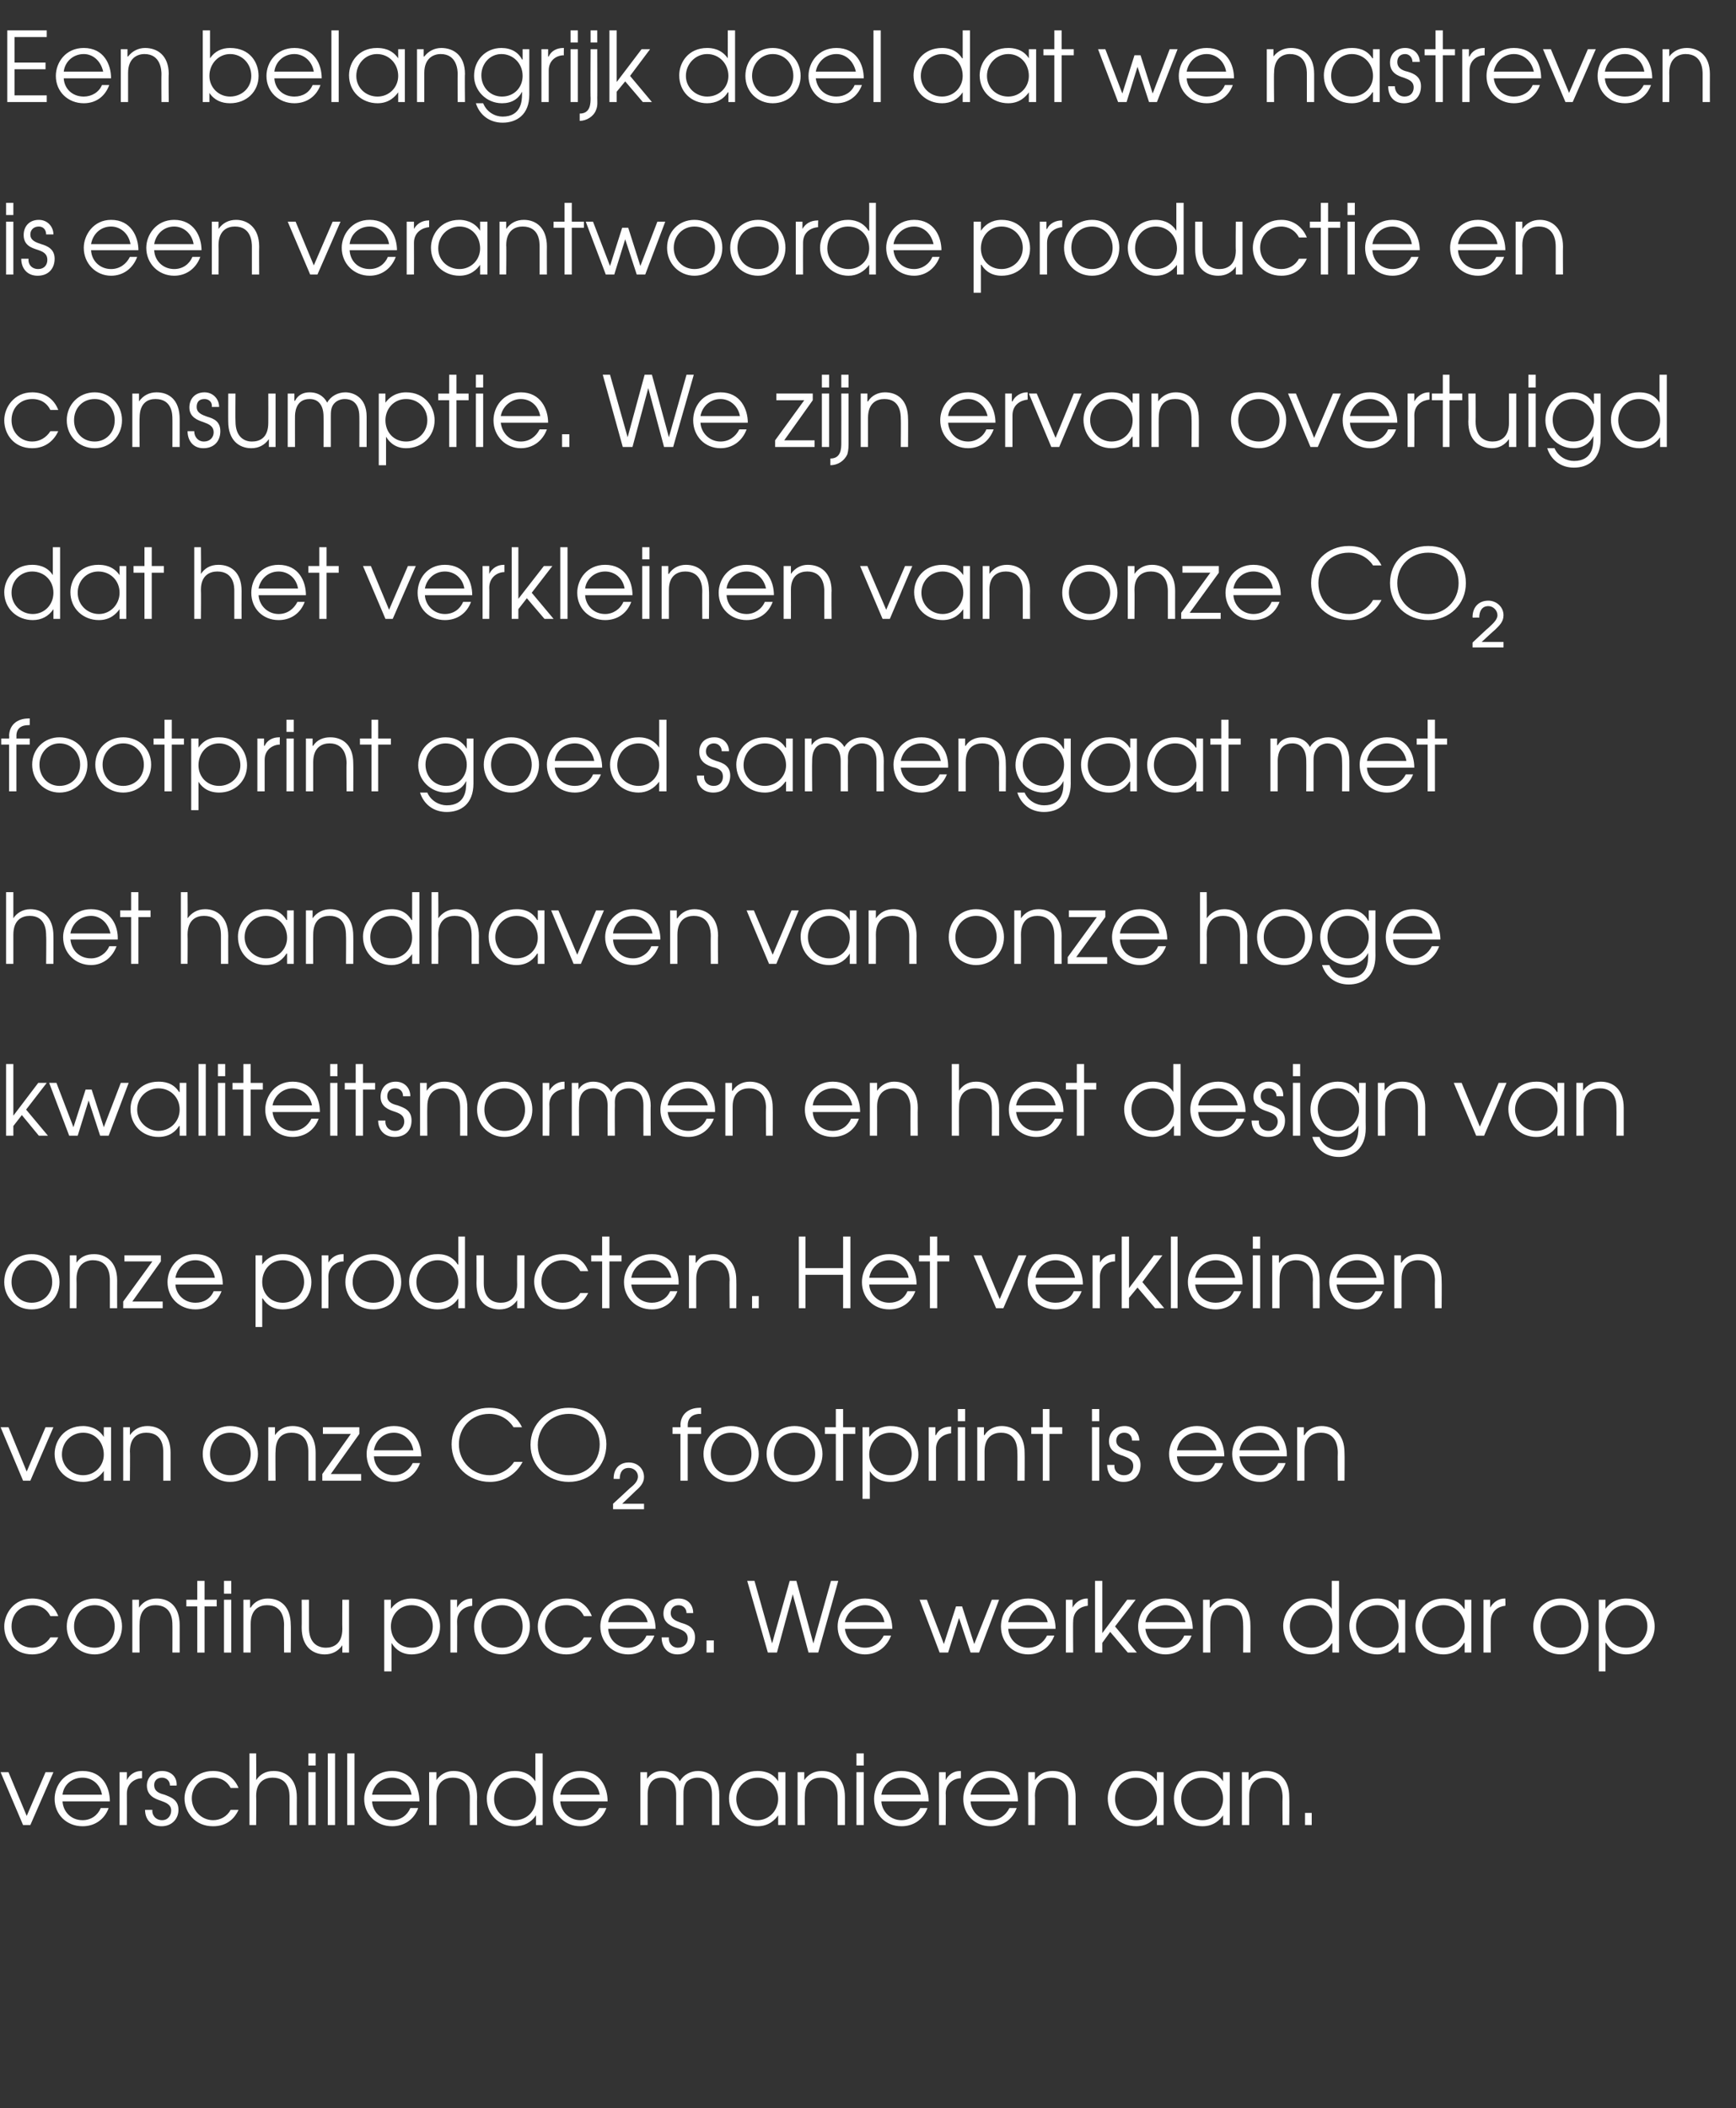
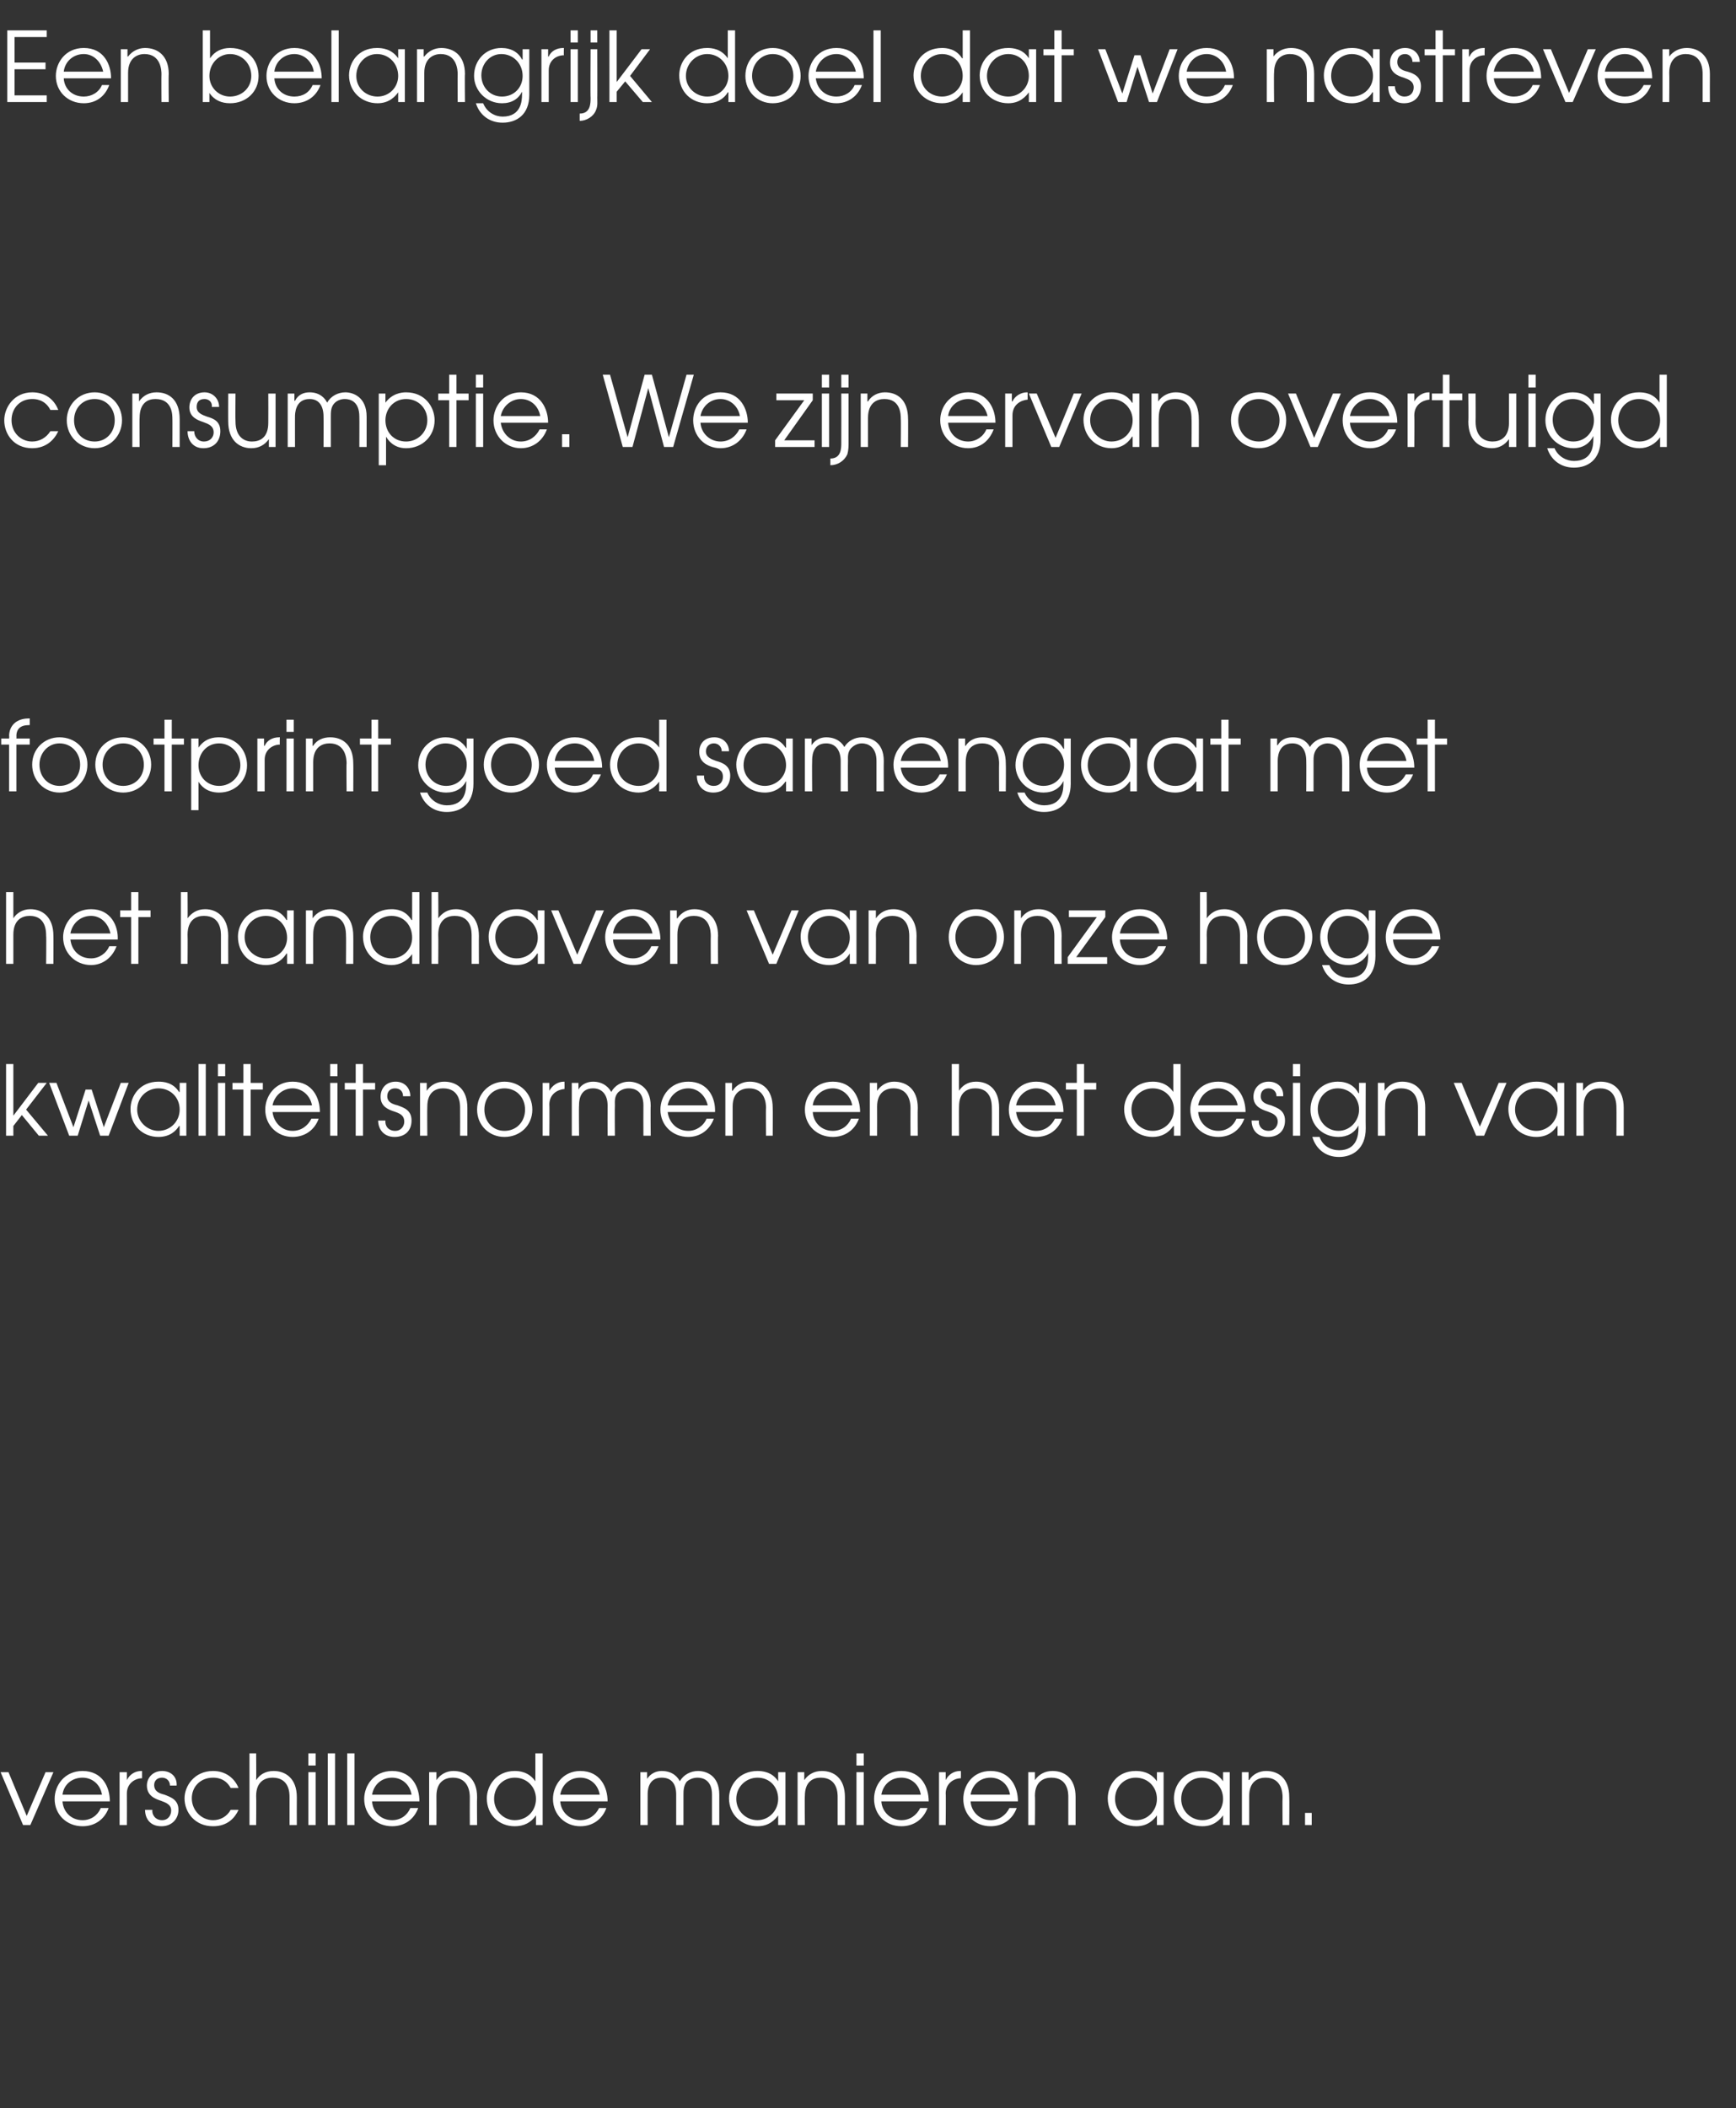
<svg xmlns="http://www.w3.org/2000/svg" version="1.1" width="286px" height="347.1px" viewBox="0 -5 286 347.1" style="top:-5px">
  <rect x="0" y="-5" width="286" height="347.1" fill="#333333" stroke="none" />
  <desc>Een belangrijk doel dat we nastreven is een verantwoorde productie en consumptie We zijn ervan overtuigd dat het ver</desc>
  <defs />
  <g id="Polygon11519">
    <path d="m.1 286.8h1.3l3 7.2l3.1-7.2h1.3L5 295.5H3.8l-3.7-8.7zm10.2 4.8c.1 1.7 1.4 3.1 3.3 3.1c1.4 0 2.5-.8 3-2h1.3c-.7 1.9-2.3 3-4.3 3c-2.6 0-4.6-1.9-4.6-4.5c0-2.2 1.6-4.6 4.6-4.6c3.3 0 4.5 2.7 4.5 5h-7.8zm6.5-1.1c-.3-1.8-1.7-2.8-3.2-2.8c-1.7 0-3.1 1.1-3.3 2.8h6.5zm2.9-3.7h1.2v1.3s-.01-.05 0 0c.5-1 1.4-1.5 2.4-1.5h.1v1.2c-1.1 0-2.5.8-2.5 2.5c.02.05 0 5.2 0 5.2h-1.2v-8.7zm5.4 6.2c-.1.8.5 1.7 1.6 1.7c1 0 1.5-.8 1.5-1.6c0-1-.9-1.3-1.7-1.6c-.9-.3-2.3-.8-2.3-2.5c0-1.3 1-2.4 2.5-2.4c1.5 0 2.5 1 2.4 2.4H28c0-.8-.6-1.3-1.3-1.3c-.8 0-1.3.5-1.3 1.2c0 1.1.9 1.4 1.7 1.6c1 .4 2.3.8 2.3 2.5c0 1.5-1.1 2.7-2.8 2.7c-1.9 0-2.7-1.3-2.7-2.7h1.2zm14.2 0c-.6 1.3-1.8 2.7-4.2 2.7c-3 0-4.7-2.3-4.7-4.6c0-2 1.6-4.5 4.7-4.5c2 0 3.5 1.1 4.2 2.8H38c-.9-1.7-2.5-1.7-2.9-1.7c-2.1 0-3.5 1.5-3.5 3.4c0 2 1.6 3.6 3.5 3.6c1.2 0 2.3-.6 2.9-1.7h1.3zm1.8-9.3h1.1s.04 4.35 0 4.4c.6-.9 1.5-1.5 2.9-1.5c1.9 0 3.8 1.2 3.8 4.3c-.02.02 0 4.6 0 4.6h-1.2v-4.6c0-.6 0-3.2-2.8-3.2c-1.2 0-2.7.6-2.7 3c.04.03 0 4.8 0 4.8h-1.1v-11.8zm9.7 3.1h1.2v8.7h-1.2v-8.7zm0-3.1h1.2v2h-1.2v-2zm3.2 0h1.2v11.8H54v-11.8zm3.2 0h1.2v11.8h-1.2v-11.8zm4.1 7.9c.1 1.7 1.4 3.1 3.3 3.1c1.4 0 2.5-.8 3-2h1.3c-.7 1.9-2.3 3-4.3 3c-2.6 0-4.6-1.9-4.6-4.5c0-2.2 1.6-4.6 4.6-4.6c3.3 0 4.5 2.7 4.5 5h-7.8zm6.5-1.1c-.3-1.8-1.7-2.8-3.2-2.8c-1.7 0-3 1.1-3.3 2.8h6.5zm2.9-3.7h1.2v1.3s-.01-.05 0 0c.7-1 1.7-1.5 2.8-1.5c2 0 3.9 1.2 3.9 4.3c-.04.02 0 4.6 0 4.6h-1.2s-.02-4.58 0-4.6c0-.6-.1-3.2-2.8-3.2c-1.2 0-2.7.6-2.7 3c.02.03 0 4.8 0 4.8h-1.2v-8.7zm18.7 8.7h-1.1v-1.6s-.05.03 0 0c-.8 1.2-2 1.8-3.5 1.8c-2.6 0-4.6-1.9-4.6-4.6c0-2 1.5-4.5 4.6-4.5c.7 0 2.3.1 3.4 1.7c-.01.01 0 0 0 0v-4.6h1.2v11.8zm-8-4.3c0 2 1.6 3.5 3.4 3.5c2 0 3.5-1.5 3.5-3.5c0-2-1.5-3.5-3.5-3.5c-1.9 0-3.4 1.5-3.4 3.5zm10.9.4c.1 1.7 1.5 3.1 3.3 3.1c1.4 0 2.5-.8 3.1-2h1.2c-.7 1.9-2.3 3-4.3 3c-2.5 0-4.5-1.9-4.5-4.5c0-2.2 1.6-4.6 4.5-4.6c3.3 0 4.5 2.7 4.5 5h-7.8zm6.5-1.1c-.3-1.8-1.7-2.8-3.2-2.8c-1.7 0-3 1.1-3.3 2.8h6.5zm6.7-3.7h1.1v1.1s.05.02 0 0c.6-.9 1.5-1.3 2.4-1.3c1.9 0 2.7 1.1 3 1.7c.6-1.1 1.8-1.7 3-1.7c1.3 0 3.5.7 3.5 3.9c-.01.04 0 5 0 5h-1.2s.01-4.98 0-5c0-2.4-1.5-2.8-2.4-2.8c-.7 0-1.4.3-1.8.7c-.5.7-.5 1.5-.5 2.1c-.01.02 0 5 0 5h-1.2s.01-4.98 0-5c0-1.7-.7-2.8-2.4-2.8c-2.4 0-2.3 2.5-2.3 2.8c-.02.02 0 5 0 5h-1.2v-8.7zm23.9 8.7h-1.2v-1.6s.01-.01 0 0c-.5.7-1.5 1.8-3.4 1.8c-2.6 0-4.7-1.9-4.7-4.6c0-2.1 1.6-4.5 4.7-4.5c.7 0 2.4.1 3.4 1.7c.01.01 0 0 0 0v-1.5h1.2v8.7zm-8.1-4.3c0 2 1.6 3.5 3.5 3.5c1.9 0 3.4-1.6 3.4-3.5c0-2-1.4-3.5-3.4-3.5c-1.9 0-3.5 1.5-3.5 3.5zm10.1-4.4h1.1v1.3s.02-.05 0 0c.7-1 1.7-1.5 2.9-1.5c2 0 3.8 1.2 3.8 4.3v4.6H138v-4.6c0-.6 0-3.2-2.8-3.2c-1.2 0-2.6.6-2.6 3c-.05.03 0 4.8 0 4.8h-1.2v-8.7zm9.7 0h1.2v8.7h-1.2v-8.7zm0-3.1h1.2v2h-1.2v-2zm4.1 7.9c.1 1.7 1.5 3.1 3.3 3.1c1.4 0 2.5-.8 3.1-2h1.2c-.7 1.9-2.3 3-4.3 3c-2.6 0-4.5-1.9-4.5-4.5c0-2.2 1.5-4.6 4.5-4.6c3.3 0 4.5 2.7 4.5 5h-7.8zm6.5-1.1c-.3-1.8-1.7-2.8-3.2-2.8c-1.7 0-3 1.1-3.3 2.8h6.5zm3-3.7h1.1v1.3s.02-.05 0 0c.5-1 1.4-1.5 2.4-1.5h.1s.02 1.18 0 1.2c-1.1 0-2.5.8-2.5 2.5c.05.05 0 5.2 0 5.2h-1.1v-8.7zm5.2 4.8c.1 1.7 1.5 3.1 3.3 3.1c1.4 0 2.5-.8 3.1-2h1.2c-.7 1.9-2.3 3-4.3 3c-2.6 0-4.5-1.9-4.5-4.5c0-2.2 1.5-4.6 4.5-4.6c3.3 0 4.5 2.7 4.5 5h-7.8zm6.5-1.1c-.3-1.8-1.7-2.8-3.2-2.8c-1.7 0-3 1.1-3.3 2.8h6.5zm3-3.7h1.1v1.3s.02-.05 0 0c.7-1 1.7-1.5 2.9-1.5c2 0 3.8 1.2 3.8 4.3v4.6H176v-4.6c0-.6 0-3.2-2.8-3.2c-1.2 0-2.7.6-2.7 3c.05.03 0 4.8 0 4.8h-1.1v-8.7zm22.3 8.7h-1.1v-1.6s-.04-.01 0 0c-.5.7-1.5 1.8-3.4 1.8c-2.7 0-4.7-1.9-4.7-4.6c0-2.1 1.5-4.5 4.6-4.5c.8 0 2.4.1 3.5 1.7c-.04.01 0 0 0 0v-1.5h1.1v8.7zm-8-4.3c0 2 1.6 3.5 3.5 3.5c1.9 0 3.4-1.6 3.4-3.5c0-2-1.5-3.5-3.5-3.5c-1.9 0-3.4 1.5-3.4 3.5zm18.9 4.3h-1.1v-1.6s-.04-.01 0 0c-.5.7-1.5 1.8-3.4 1.8c-2.7 0-4.7-1.9-4.7-4.6c0-2.1 1.5-4.5 4.6-4.5c.8 0 2.4.1 3.5 1.7c-.04.01 0 0 0 0v-1.5h1.1v8.7zm-8-4.3c0 2 1.6 3.5 3.5 3.5c1.9 0 3.4-1.6 3.4-3.5c0-2-1.5-3.5-3.5-3.5c-1.9 0-3.4 1.5-3.4 3.5zm10-4.4h1.1v1.3s.07-.05.1 0c.6-1 1.7-1.5 2.8-1.5c2 0 3.8 1.2 3.8 4.3c.04.02 0 4.6 0 4.6h-1.1s-.04-4.58 0-4.6c0-.6-.1-3.2-2.8-3.2c-1.2 0-2.7.6-2.7 3v4.8h-1.2v-8.7zm10.4 6.7h1.1v2H215v-2z" stroke="none" fill="#ffffff" />
  </g>
  <g id="Polygon11518">
-     <path d="m9.6 264.6c-.6 1.3-1.9 2.8-4.3 2.8c-3 0-4.6-2.3-4.6-4.6c0-2.1 1.6-4.6 4.6-4.6c2.1 0 3.6 1.1 4.3 2.9H8.3c-.9-1.8-2.6-1.8-3-1.8c-2 0-3.4 1.5-3.4 3.5c0 2 1.5 3.5 3.4 3.5c1.2 0 2.3-.6 3-1.7h1.3zm10.5-1.8c0 2.6-2 4.6-4.5 4.6c-2.6 0-4.6-2-4.6-4.6c0-2.6 2-4.6 4.6-4.6c2.5 0 4.5 2 4.5 4.6zm-7.9 0c0 2 1.4 3.5 3.4 3.5c1.9 0 3.3-1.5 3.3-3.5c0-2-1.4-3.5-3.3-3.5c-2 0-3.4 1.5-3.4 3.5zm9.6-4.4h1.1v1.3s.03-.02 0 0c.7-1 1.7-1.5 2.9-1.5c2 0 3.8 1.2 3.8 4.4v4.5h-1.2s.02-4.55 0-4.5c0-.7 0-3.3-2.8-3.3c-1.2 0-2.6.6-2.6 3.1c-.04-.04 0 4.7 0 4.7h-1.2v-8.7zm10.7 1.1h-1.8v-1.1h1.8v-3.1h1.2v3.1h2v1.1h-2v7.6h-1.2v-7.6zm4.4-1.1h1.2v8.7h-1.2v-8.7zm0-3.1h1.2v2.1h-1.2v-2.1zm3.2 3.1h1.1v1.3s.07-.02.1 0c.6-1 1.7-1.5 2.8-1.5c2 0 3.8 1.2 3.8 4.4c.04-.05 0 4.5 0 4.5h-1.1s-.04-4.55 0-4.5c0-.7-.1-3.3-2.8-3.3c-1.2 0-2.7.6-2.7 3.1v4.7h-1.2v-8.7zm17.4 8.7h-1.1v-1.2s0-.01 0 0c-.7 1-1.7 1.5-2.9 1.5c-2 0-3.8-1.3-3.8-4.4c.03.02 0-4.6 0-4.6h1.2v4.6c0 2.5 1.4 3.3 2.8 3.3c1.2 0 2.7-.6 2.7-3.1c-.03.01 0-4.8 0-4.8h1.1v8.7zm5.8-8.7h1.1v1.5s.02.02 0 0c1.1-1.5 2.6-1.7 3.4-1.7c3.1 0 4.7 2.4 4.7 4.6c0 2.6-2 4.6-4.7 4.6c-2.1 0-3-1.4-3.3-1.9c-.01.02 0 0 0 0v4.7h-1.2v-11.8zm1.1 4.4c0 2 1.4 3.5 3.4 3.5c1.9 0 3.5-1.5 3.5-3.5c0-2-1.5-3.5-3.5-3.5c-2 0-3.4 1.6-3.4 3.5zm9.8-4.4h1.1v1.3s.01-.02 0 0c.5-.9 1.4-1.5 2.4-1.5c.02.03.1 0 .1 0v1.2c-1.1.1-2.5.8-2.5 2.6c.04-.02 0 5.1 0 5.1h-1.1v-8.7zm13.1 4.4c0 2.6-2 4.6-4.6 4.6c-2.6 0-4.6-2-4.6-4.6c0-2.6 2-4.6 4.6-4.6c2.6 0 4.6 2 4.6 4.6zm-8 0c0 2 1.4 3.5 3.4 3.5c2 0 3.4-1.5 3.4-3.5c0-2-1.4-3.5-3.4-3.5c-2 0-3.4 1.5-3.4 3.5zm18.2 1.8c-.6 1.3-1.8 2.8-4.2 2.8c-3 0-4.7-2.3-4.7-4.6c0-2.1 1.6-4.6 4.7-4.6c2 0 3.5 1.1 4.2 2.9h-1.3c-.9-1.8-2.5-1.8-2.9-1.8c-2.1 0-3.5 1.5-3.5 3.5c0 2 1.6 3.5 3.5 3.5c1.2 0 2.3-.6 2.9-1.7h1.3zm2.7-1.4c.1 1.7 1.4 3.1 3.3 3.1c1.3 0 2.5-.8 3-2h1.3c-.7 1.9-2.3 3.1-4.3 3.1c-2.6 0-4.6-2-4.6-4.6c0-2.2 1.6-4.6 4.6-4.6c3.3 0 4.5 2.8 4.5 5h-7.8zm6.5-1.1c-.4-1.7-1.7-2.8-3.2-2.8c-1.7 0-3.1 1.2-3.3 2.8h6.5zm3.5 2.5c-.1.9.5 1.7 1.5 1.7c1 0 1.6-.7 1.6-1.5c0-1.1-.9-1.4-1.7-1.7c-.9-.3-2.3-.8-2.3-2.4c0-1.4.9-2.5 2.5-2.5c1.5 0 2.4 1 2.4 2.4h-1.1c0-.8-.6-1.3-1.3-1.3c-.8 0-1.3.5-1.3 1.3c0 1 .9 1.3 1.7 1.6c1 .3 2.3.7 2.3 2.4c0 1.6-1.1 2.8-2.9 2.8c-1.8 0-2.6-1.4-2.6-2.8h1.2zm6.2.5h1.2v2h-1.2v-2zm6.7-9.8h1.2l2.9 10.3l2.9-10.3h1.1l2.8 10.3l2.9-10.3h1.2l-3.3 11.8h-1.6l-2.6-9.6l-2.6 9.6h-1.5l-3.4-11.8zm16.1 7.9c.2 1.7 1.5 3.1 3.3 3.1c1.4 0 2.5-.8 3.1-2h1.2c-.7 1.9-2.3 3.1-4.3 3.1c-2.5 0-4.5-2-4.5-4.6c0-2.2 1.6-4.6 4.5-4.6c3.3 0 4.5 2.8 4.5 5h-7.8zm6.5-1.1c-.3-1.7-1.6-2.8-3.2-2.8c-1.6 0-3 1.2-3.3 2.8h6.5zm5.8-3.7h1.2l2.8 7.3l2-6.2h1l2 6.2l2.9-7.3h1.2l-3.3 8.7h-1.4l-1.9-5.7l-1.8 5.7h-1.4l-3.3-8.7zm14.6 4.8c.1 1.7 1.5 3.1 3.3 3.1c1.4 0 2.5-.8 3.1-2h1.2c-.7 1.9-2.3 3.1-4.3 3.1c-2.6 0-4.5-2-4.5-4.6c0-2.2 1.5-4.6 4.5-4.6c3.3 0 4.5 2.8 4.5 5h-7.8zm6.5-1.1c-.3-1.7-1.7-2.8-3.2-2.8c-1.7 0-3 1.2-3.3 2.8h6.5zm3-3.7h1.1v1.3s.02-.02 0 0c.5-.9 1.4-1.5 2.4-1.5c.03.03.1 0 .1 0c0 0 .03 1.21 0 1.2c-1.1.1-2.4.8-2.4 2.6c-.04-.02 0 5.1 0 5.1h-1.2v-8.7zm4.8-3.1h1.2v8.6l4.1-5.5h1.4l-3.4 4.4l3.6 4.3h-1.5l-2.9-3.4l-1.3 1.8v1.6h-1.2v-11.8zm8.3 7.9c.2 1.7 1.5 3.1 3.3 3.1c1.4 0 2.6-.8 3.1-2h1.2c-.7 1.9-2.3 3.1-4.3 3.1c-2.5 0-4.5-2-4.5-4.6c0-2.2 1.6-4.6 4.5-4.6c3.3 0 4.5 2.8 4.5 5h-7.8zm6.6-1.1c-.4-1.7-1.7-2.8-3.3-2.8c-1.6 0-3 1.2-3.3 2.8h6.6zm2.9-3.7h1.1v1.3s.05-.02.1 0c.6-1 1.7-1.5 2.8-1.5c2 0 3.8 1.2 3.8 4.4c.02-.05 0 4.5 0 4.5h-1.2s.04-4.55 0-4.5c0-.7 0-3.3-2.7-3.3c-1.2 0-2.7.6-2.7 3.1c-.02-.04 0 4.7 0 4.7h-1.2v-8.7zm22.4 8.7h-1.1v-1.5s-.07-.05-.1 0c-.8 1.1-2 1.8-3.4 1.8c-2.6 0-4.6-2-4.6-4.7c0-2 1.5-4.5 4.6-4.5c.7 0 2.3.1 3.4 1.7c-.03.04 0 0 0 0v-4.6h1.2v11.8zm-8.1-4.3c0 2 1.6 3.5 3.5 3.5c1.9 0 3.5-1.5 3.5-3.5c0-2-1.5-3.5-3.5-3.5c-1.9 0-3.5 1.5-3.5 3.5zm19 4.3h-1.1v-1.6s-.07.02-.1 0c-.5.8-1.5 1.9-3.4 1.9c-2.6 0-4.6-2-4.6-4.7c0-2 1.5-4.5 4.6-4.5c.7 0 2.4.1 3.4 1.7c.03.04.1 0 .1 0v-1.5h1.1v8.7zm-8.1-4.3c0 2 1.7 3.5 3.5 3.5c1.9 0 3.5-1.5 3.5-3.5c0-1.9-1.5-3.5-3.5-3.5c-1.9 0-3.5 1.5-3.5 3.5zm19 4.3h-1.1v-1.6s-.07.02-.1 0c-.5.8-1.5 1.9-3.4 1.9c-2.6 0-4.6-2-4.6-4.7c0-2 1.5-4.5 4.6-4.5c.7 0 2.4.1 3.4 1.7c.03.04.1 0 .1 0v-1.5h1.1v8.7zm-8.1-4.3c0 2 1.7 3.5 3.5 3.5c1.9 0 3.5-1.5 3.5-3.5c0-1.9-1.5-3.5-3.5-3.5c-1.9 0-3.5 1.5-3.5 3.5zm10.1-4.4h1.1v1.3s.04-.02 0 0c.5-.9 1.4-1.5 2.4-1.5c.05.03.1 0 .1 0c0 0 .04 1.21 0 1.2c-1.1.1-2.4.8-2.4 2.6c-.03-.02 0 5.1 0 5.1h-1.2v-8.7zm17.3 4.4c0 2.6-2 4.6-4.6 4.6c-2.5 0-4.5-2-4.5-4.6c0-2.6 2-4.6 4.5-4.6c2.6 0 4.6 2 4.6 4.6zm-7.9 0c0 2 1.4 3.5 3.3 3.5c2 0 3.4-1.5 3.4-3.5c0-2-1.4-3.5-3.4-3.5c-1.9 0-3.3 1.5-3.3 3.5zm9.6-4.4h1.1v1.5s.01.02 0 0c1.1-1.5 2.6-1.7 3.4-1.7c3.1 0 4.7 2.4 4.7 4.6c0 2.6-2 4.6-4.7 4.6c-2.1 0-3-1.4-3.3-1.9c-.02.02-.1 0-.1 0v4.7h-1.1v-11.8zm1.1 4.4c0 2 1.4 3.5 3.4 3.5c1.9 0 3.5-1.5 3.5-3.5c0-2-1.5-3.5-3.5-3.5c-2 0-3.4 1.6-3.4 3.5z" stroke="none" fill="#ffffff" />
-   </g>
+     </g>
  <g id="Polygon11517">
-     <path d="m.1 230h1.3l3 7.3l3.1-7.3h1.3L5 238.8H3.8L.1 230zm18.2 8.8h-1.2v-1.6s.01-.05 0 0c-.5.7-1.5 1.8-3.4 1.8c-2.6 0-4.7-1.9-4.7-4.6c0-2.1 1.5-4.6 4.7-4.6c.7 0 2.4.2 3.4 1.8c.01-.03 0 0 0 0V230h1.2v8.8zm-8.1-4.3c0 1.9 1.6 3.4 3.5 3.4c1.9 0 3.4-1.5 3.4-3.4c0-2-1.4-3.6-3.4-3.6c-1.9 0-3.5 1.5-3.5 3.6zm10.1-4.5h1.1v1.3s.02.01 0 0c.7-1 1.7-1.5 2.9-1.5c2 0 3.8 1.3 3.8 4.4v4.6h-1.2v-4.6c0-.7 0-3.3-2.8-3.3c-1.2 0-2.7.6-2.7 3.1c.05-.01 0 4.8 0 4.8h-1.1V230zm22.2 4.4c0 2.6-2 4.6-4.6 4.6c-2.5 0-4.5-2-4.5-4.6c0-2.6 2-4.6 4.5-4.6c2.6 0 4.6 2 4.6 4.6zm-7.9 0c0 2 1.4 3.5 3.3 3.5c2 0 3.4-1.5 3.4-3.5c0-2-1.4-3.5-3.4-3.5c-1.9 0-3.3 1.5-3.3 3.5zm9.6-4.4h1.1v1.3s.02.01 0 0c.7-1 1.7-1.5 2.9-1.5c2 0 3.8 1.3 3.8 4.4v4.6h-1.2v-4.6c0-.7 0-3.3-2.8-3.3c-1.2 0-2.6.6-2.6 3.1c-.05-.01 0 4.8 0 4.8h-1.2V230zm8.9 7.7l4.7-6.6h-4.6V230h6v1.1l-4.7 6.6h5v1.1h-6.4v-1.1zm8.5-2.9c.1 1.8 1.5 3.1 3.3 3.1c1.4 0 2.5-.8 3.1-2h1.2c-.7 1.9-2.3 3.1-4.3 3.1c-2.6 0-4.5-2-4.5-4.6c0-2.1 1.5-4.6 4.5-4.6c3.3 0 4.5 2.8 4.5 5h-7.8zm6.5-1c-.3-1.8-1.7-2.9-3.2-2.9c-1.7 0-3 1.2-3.3 2.9h6.5zm16.5-3.8c-.3-.5-1.5-2.2-4-2.2c-3 0-5 2.3-5 5c0 2.9 2.3 5.1 5.1 5.1c1.4 0 3-.7 4-2.2h1.4c-1.1 2.1-3.1 3.3-5.4 3.3c-3.5 0-6.3-2.6-6.3-6.2c0-3.5 2.8-6 6.2-6c2.4 0 4.4 1.1 5.4 3.2h-1.4zm15.3 2.8c0 3.6-2.7 6.2-6.2 6.2c-3.5 0-6.3-2.6-6.3-6.1c0-3.5 2.8-6.1 6.3-6.1c3.5 0 6.2 2.5 6.2 6zm-1.1 0c0-2.9-2.3-5-5.1-5c-2.9 0-5.1 2.2-5.1 5.1c0 3 2.3 5 5.1 5c2.9 0 5.1-2.1 5.1-5.1zm5.9 7.7c-.01.04-2.2 2.1-2.2 2.1h3.6v.9H101v-.9s2.69-2.47 2.7-2.5c.6-.5 1.4-1.1 1.4-2c0-.8-.7-1.4-1.5-1.4c-1.1 0-1.5.8-1.5 1.8c-.01.03-1 0-1 0c0 0-.04-.06 0-.1c0-1.5.9-2.6 2.5-2.6c1.4 0 2.5 1 2.5 2.4c0 1-.7 1.7-1.4 2.3zm7.4-9.4h-1.3V230h1.3s.05-.32 0-.3c0-1.7 1.2-2.9 3.2-2.9c-.04-.02.2 0 .2 0v1s-.24.05-.2 0c-.4 0-2 .1-2 1.9c.02-.02 0 .3 0 .3h2.2v1.1h-2.2v7.7h-1.2v-7.7zm12.9 3.3c0 2.6-2 4.6-4.6 4.6c-2.5 0-4.5-2-4.5-4.6c0-2.6 2-4.6 4.5-4.6c2.6 0 4.6 2 4.6 4.6zm-7.9 0c0 2 1.4 3.5 3.3 3.5c2 0 3.4-1.5 3.4-3.5c0-2-1.4-3.5-3.4-3.5c-1.9 0-3.3 1.5-3.3 3.5zm18.4 0c0 2.6-2 4.6-4.6 4.6c-2.6 0-4.6-2-4.6-4.6c0-2.6 2-4.6 4.6-4.6c2.6 0 4.6 2 4.6 4.6zm-8 0c0 2 1.4 3.5 3.4 3.5c2 0 3.4-1.5 3.4-3.5c0-2-1.4-3.5-3.4-3.5c-2 0-3.4 1.5-3.4 3.5zm10.2-3.3h-1.8V230h1.8v-3h1.2v3h2v1.1h-2v7.7h-1.2v-7.7zm4.4-1.1h1.1v1.5s.08.05.1 0c1.1-1.5 2.6-1.7 3.4-1.7c3.1 0 4.6 2.4 4.6 4.7c0 2.6-2 4.5-4.6 4.5c-2.2 0-3.1-1.3-3.4-1.8c.04-.05 0 0 0 0v4.6h-1.2V230zm1.1 4.5c0 1.9 1.5 3.4 3.5 3.4c1.9 0 3.5-1.5 3.5-3.5c0-1.9-1.6-3.5-3.5-3.5c-2 0-3.5 1.6-3.5 3.6zm9.8-4.5h1.1v1.3h.1c.4-.9 1.3-1.4 2.4-1.4c-.03-.04.1 0 .1 0c0 0-.03 1.14 0 1.1c-1.1.1-2.5.8-2.5 2.6v5.2H153V230zm4.8 0h1.2v8.8h-1.2V230zm0-3h1.2v2h-1.2v-2zm3.2 3h1.1v1.3h.1c.6-1 1.7-1.5 2.8-1.5c2 0 3.8 1.3 3.8 4.4c.03-.02 0 4.6 0 4.6h-1.2s.05-4.62 0-4.6c0-.7 0-3.3-2.7-3.3c-1.2 0-2.7.6-2.7 3.1v4.8H161V230zm10.8 1.1h-1.9V230h1.9v-3h1.1v3h2.1v1.1h-2.1v7.7h-1.1v-7.7zm8.1-1.1h1.2v8.8h-1.2V230zm0-3h1.2v2h-1.2v-2zm3.7 9.2c-.1.9.5 1.7 1.6 1.7c1 0 1.5-.7 1.5-1.5c0-1.1-.9-1.4-1.7-1.7c-.9-.3-2.3-.7-2.3-2.4c0-1.4 1-2.5 2.6-2.5c1.4 0 2.4 1.1 2.4 2.4h-1.2c0-.8-.5-1.3-1.3-1.3c-.8 0-1.3.6-1.3 1.3c0 1 .9 1.3 1.7 1.6c1.1.3 2.3.8 2.3 2.4c0 1.6-1 2.8-2.8 2.8c-1.8 0-2.7-1.3-2.7-2.8h1.2zm10.3-1.4c.1 1.8 1.5 3.1 3.3 3.1c1.4 0 2.5-.8 3-2h1.3c-.7 1.9-2.3 3.1-4.3 3.1c-2.6 0-4.6-2-4.6-4.6c0-2.1 1.6-4.6 4.6-4.6c3.3 0 4.5 2.8 4.5 5h-7.8zm6.5-1c-.3-1.8-1.7-2.9-3.2-2.9c-1.7 0-3 1.2-3.3 2.9h6.5zm3.8 1c.2 1.8 1.5 3.1 3.4 3.1c1.3 0 2.5-.8 3-2h1.2c-.7 1.9-2.3 3.1-4.2 3.1c-2.6 0-4.6-2-4.6-4.6c0-2.1 1.6-4.6 4.6-4.6c3.3 0 4.5 2.8 4.4 5h-7.8zm6.6-1c-.4-1.8-1.7-2.9-3.2-2.9c-1.7 0-3.1 1.2-3.4 2.9h6.6zm2.9-3.8h1.1v1.3h.1c.6-1 1.7-1.5 2.8-1.5c2 0 3.8 1.3 3.8 4.4c.04-.02 0 4.6 0 4.6h-1.1s-.04-4.62 0-4.6c0-.7-.1-3.3-2.8-3.3c-1.2 0-2.7.6-2.7 3.1v4.8h-1.2V230z" stroke="none" fill="#ffffff" />
-   </g>
+     </g>
  <g id="Polygon11516">
-     <path d="m9.8 206.1c0 2.6-2 4.5-4.6 4.5c-2.5 0-4.5-1.9-4.5-4.5c0-2.7 1.9-4.6 4.5-4.6c2.6 0 4.6 1.9 4.6 4.6zm-7.9 0c0 1.9 1.4 3.4 3.3 3.4c2 0 3.4-1.5 3.4-3.4c0-2-1.4-3.6-3.4-3.6c-1.9 0-3.3 1.6-3.3 3.6zm9.6-4.4h1.1v1.2s.01.04 0 0c.7-1 1.7-1.4 2.9-1.4c1.9 0 3.8 1.2 3.8 4.3c-.02.01 0 4.6 0 4.6h-1.2v-4.6c0-.6 0-3.3-2.8-3.3c-1.2 0-2.7.7-2.7 3.1c.04.02 0 4.8 0 4.8h-1.1v-8.7zm8.8 7.6l4.8-6.6h-4.6v-1h6v1l-4.7 6.6h5v1.1h-6.5v-1.1zm8.6-2.8c.1 1.7 1.5 3 3.3 3c1.4 0 2.5-.7 3-1.9h1.3c-.7 1.9-2.3 3-4.3 3c-2.6 0-4.6-1.9-4.6-4.5c0-2.2 1.6-4.6 4.6-4.6c3.3 0 4.5 2.7 4.5 5h-7.8zm6.5-1.1c-.3-1.8-1.7-2.9-3.2-2.9c-1.7 0-3 1.2-3.3 2.9h6.5zm6.7-3.7h1.1v1.5s.01-.02 0 0c1.1-1.5 2.6-1.7 3.4-1.7c3.1 0 4.7 2.4 4.7 4.6c0 2.6-2 4.5-4.7 4.5c-2.1 0-3-1.3-3.3-1.8c-.02-.02-.1 0-.1 0v4.7h-1.1v-11.8zm1.1 4.4c0 1.9 1.4 3.4 3.4 3.4c1.9 0 3.5-1.5 3.5-3.4c0-2-1.5-3.6-3.5-3.6c-2 0-3.4 1.6-3.4 3.6zm9.8-4.4h1.1v1.2s0 .04 0 0c.5-.9 1.4-1.4 2.4-1.4h.1v1.2c-1.1 0-2.5.8-2.5 2.5c.03.04 0 5.2 0 5.2H53v-8.7zm13.1 4.4c0 2.6-2 4.5-4.6 4.5c-2.6 0-4.6-1.9-4.6-4.5c0-2.7 2-4.6 4.6-4.6c2.6 0 4.6 1.9 4.6 4.6zm-8 0c0 1.9 1.4 3.4 3.4 3.4c2 0 3.4-1.5 3.4-3.4c0-2-1.4-3.6-3.4-3.6c-2 0-3.4 1.6-3.4 3.6zm18.5 4.3h-1.1v-1.6s0 .01 0 0c-.8 1.2-2 1.8-3.4 1.8c-2.6 0-4.7-1.9-4.7-4.6c0-2.1 1.6-4.5 4.7-4.5c.7 0 2.3.1 3.3 1.7h.1v-4.6h1.1v11.8zm-8-4.3c0 2 1.6 3.4 3.5 3.4c1.9 0 3.4-1.5 3.4-3.4c0-2-1.4-3.6-3.4-3.6c-1.9 0-3.5 1.6-3.5 3.6zm17.8 4.3h-1.2v-1.3s0 .05 0 0c-.7 1-1.7 1.5-2.9 1.5c-2 0-3.8-1.2-3.8-4.3c.03-.03 0-4.6 0-4.6h1.2v4.6c0 2.4 1.4 3.2 2.8 3.2c1.2 0 2.7-.6 2.7-3c-.03-.03 0-4.8 0-4.8h1.2v8.7zm10.5-2.5c-.6 1.2-1.8 2.7-4.2 2.7c-3 0-4.7-2.3-4.7-4.6c0-2.1 1.6-4.5 4.7-4.5c2 0 3.6 1.1 4.2 2.8h-1.3c-.9-1.7-2.5-1.8-2.9-1.8c-2 0-3.5 1.6-3.5 3.5c0 2 1.6 3.5 3.5 3.5c1.2 0 2.3-.5 2.9-1.6h1.3zm2.3-5.2h-1.8v-1h1.8v-3.1h1.2v3.1h2v1h-2v7.7h-1.2v-7.7zm4.8 3.8c.2 1.7 1.5 3 3.4 3c1.3 0 2.5-.7 3-1.9h1.2c-.7 1.9-2.3 3-4.2 3c-2.6 0-4.6-1.9-4.6-4.5c0-2.2 1.6-4.6 4.6-4.6c3.3 0 4.5 2.7 4.4 5H104zm6.6-1.1c-.4-1.8-1.7-2.9-3.2-2.9c-1.7 0-3.1 1.2-3.4 2.9h6.6zm2.9-3.7h1.1v1.2s.06.04.1 0c.6-1 1.7-1.4 2.8-1.4c2 0 3.8 1.2 3.8 4.3c.03.01 0 4.6 0 4.6h-1.1s-.05-4.59 0-4.6c0-.6-.1-3.3-2.8-3.3c-1.2 0-2.7.7-2.7 3.1v4.8h-1.2v-8.7zm10.4 6.7h1.1v2h-1.1v-2zm7.7-9.8h1.1v5.2h6.2v-5.2h1.2v11.8h-1.2v-5.5h-6.2v5.5h-1.1v-11.8zm11.6 7.9c.1 1.7 1.5 3 3.3 3c1.4 0 2.5-.7 3-1.9h1.3c-.7 1.9-2.3 3-4.3 3c-2.6 0-4.5-1.9-4.5-4.5c0-2.2 1.5-4.6 4.5-4.6c3.3 0 4.5 2.7 4.5 5h-7.8zm6.5-1.1c-.3-1.8-1.7-2.9-3.2-2.9c-1.7 0-3 1.2-3.3 2.9h6.5zm3.5-2.7h-1.8v-1h1.8v-3.1h1.2v3.1h2v1h-2v7.7h-1.2v-7.7zm7.2-1h1.3l3 7.2l3.1-7.2h1.3l-3.8 8.7h-1.2l-3.7-8.7zm10.2 4.8c.1 1.7 1.4 3 3.3 3c1.4 0 2.5-.7 3-1.9h1.3c-.7 1.9-2.3 3-4.3 3c-2.6 0-4.6-1.9-4.6-4.5c0-2.2 1.6-4.6 4.6-4.6c3.3 0 4.5 2.7 4.5 5h-7.8zm6.5-1.1c-.3-1.8-1.7-2.9-3.2-2.9c-1.7 0-3 1.2-3.3 2.9h6.5zm2.9-3.7h1.2v1.2s-.01.04 0 0c.5-.9 1.4-1.4 2.4-1.4h.1v1.2c-1.1 0-2.5.8-2.5 2.5c.02.04 0 5.2 0 5.2H180v-8.7zm4.8-3.1h1.2v8.5l4.1-5.4h1.4l-3.3 4.4l3.6 4.3h-1.5l-2.9-3.4l-1.4 1.7v1.7h-1.2v-11.8zm8.1 0h1.1v11.8h-1.1v-11.8zm4 7.9c.2 1.7 1.5 3 3.4 3c1.3 0 2.5-.7 3-1.9h1.2c-.7 1.9-2.3 3-4.2 3c-2.6 0-4.6-1.9-4.6-4.5c0-2.2 1.6-4.6 4.6-4.6c3.3 0 4.5 2.7 4.4 5h-7.8zm6.6-1.1c-.4-1.8-1.7-2.9-3.2-2.9c-1.7 0-3.1 1.2-3.4 2.9h6.6zm2.9-3.7h1.2v8.7h-1.2v-8.7zm0-3.1h1.2v2h-1.2v-2zm3.2 3.1h1.1v1.2s.06.04.1 0c.6-1 1.7-1.4 2.8-1.4c2 0 3.8 1.2 3.8 4.3c.03.01 0 4.6 0 4.6h-1.1s-.05-4.59 0-4.6c0-.6-.1-3.3-2.8-3.3c-1.2 0-2.7.7-2.7 3.1v4.8h-1.2v-8.7zm10.6 4.8c.2 1.7 1.5 3 3.4 3c1.3 0 2.5-.7 3-1.9h1.2c-.7 1.9-2.3 3-4.2 3c-2.6 0-4.6-1.9-4.6-4.5c0-2.2 1.6-4.6 4.6-4.6c3.3 0 4.5 2.7 4.4 5h-7.8zm6.6-1.1c-.4-1.8-1.7-2.9-3.2-2.9c-1.7 0-3.1 1.2-3.4 2.9h6.6zm2.9-3.7h1.1v1.2s.07.04.1 0c.6-1 1.7-1.4 2.8-1.4c2 0 3.8 1.2 3.8 4.3c.04.01 0 4.6 0 4.6h-1.1s-.04-4.59 0-4.6c0-.6-.1-3.3-2.8-3.3c-1.2 0-2.7.7-2.7 3.1v4.8h-1.2v-8.7z" stroke="none" fill="#ffffff" />
-   </g>
+     </g>
  <g id="Polygon11515">
    <path d="m1 170.2h1.2v8.5l4.1-5.4h1.4l-3.4 4.4l3.6 4.3H6.4l-2.8-3.4l-1.4 1.8v1.6H1v-11.8zm7.1 3.1h1.2l2.8 7.3l2-6.2h1l2 6.2l2.8-7.3h1.3l-3.3 8.7h-1.4l-1.9-5.8l-1.8 5.8h-1.4l-3.3-8.7zm22.6 8.7h-1.1v-1.6h-.1c-.5.8-1.5 1.8-3.4 1.8c-2.6 0-4.6-1.9-4.6-4.6c0-2.1 1.5-4.5 4.6-4.5c.8 0 2.4.1 3.4 1.7c.04.02.1 0 .1 0v-1.5h1.1v8.7zm-8.1-4.3c0 2 1.7 3.5 3.5 3.5c2 0 3.5-1.6 3.5-3.5c0-2-1.5-3.5-3.5-3.5c-1.9 0-3.5 1.5-3.5 3.5zm10.1-7.5h1.2V182h-1.2v-11.8zm3.2 3.1h1.2v8.7h-1.2v-8.7zm0-3.1h1.2v2h-1.2v-2zm4.2 4.2h-1.8v-1.1h1.8v-3.1h1.2v3.1h2v1.1h-2v7.6h-1.2v-7.6zm4.8 3.7c.2 1.7 1.5 3.1 3.3 3.1c1.4 0 2.5-.8 3.1-2h1.2c-.7 1.9-2.3 3-4.3 3c-2.5 0-4.5-1.9-4.5-4.5c0-2.2 1.6-4.6 4.5-4.6c3.3 0 4.5 2.7 4.5 5h-7.8zm6.5-1.1c-.3-1.7-1.7-2.8-3.2-2.8c-1.6 0-3 1.2-3.3 2.8h6.5zm3-3.7h1.2v8.7h-1.2v-8.7zm0-3.1h1.2v2h-1.2v-2zm4.2 4.2h-1.8v-1.1h1.8v-3.1h1.2v3.1h2v1.1h-2v7.6h-1.2v-7.6zm4.9 5.1c-.1.9.5 1.7 1.6 1.7c1 0 1.5-.8 1.5-1.5c0-1.1-.8-1.4-1.7-1.7c-.9-.3-2.2-.8-2.2-2.4c0-1.4.9-2.5 2.5-2.5c1.4 0 2.4 1 2.4 2.4h-1.2c0-.8-.5-1.3-1.3-1.3c-.8 0-1.3.5-1.3 1.3c0 1 .9 1.3 1.7 1.5c1.1.4 2.3.8 2.3 2.5c0 1.6-1 2.7-2.8 2.7c-1.8 0-2.7-1.3-2.7-2.7h1.2zm5.7-6.2h1.1v1.3s.03-.03 0 0c.7-1 1.7-1.5 2.9-1.5c2 0 3.8 1.2 3.8 4.3v4.6h-1.2s.02-4.56 0-4.6c0-.6 0-3.2-2.8-3.2c-1.2 0-2.6.6-2.6 3c-.04.05 0 4.8 0 4.8h-1.2v-8.7zm18.5 4.4c0 2.6-2 4.5-4.6 4.5c-2.5 0-4.5-1.9-4.5-4.5c0-2.6 2-4.6 4.5-4.6c2.6 0 4.6 2 4.6 4.6zm-7.9 0c0 2 1.4 3.5 3.3 3.5c2 0 3.4-1.5 3.4-3.5c0-2-1.4-3.5-3.4-3.5c-1.9 0-3.3 1.5-3.3 3.5zm9.6-4.4h1.1v1.3s.02-.03 0 0c.5-.9 1.4-1.5 2.4-1.5c.03.02.1 0 .1 0c0 0 .02 1.2 0 1.2c-1.1.1-2.5.8-2.5 2.6c.05-.04 0 5.1 0 5.1h-1.1v-8.7zm4.8 0h1.1v1.1s.02.04 0 0c.5-.9 1.5-1.3 2.4-1.3c1.8 0 2.7 1.1 3 1.7c.6-1.1 1.7-1.7 2.9-1.7c1.4 0 3.6.8 3.6 4c-.04-.04 0 4.9 0 4.9H106s-.02-4.96 0-5c0-2.4-1.5-2.8-2.4-2.8c-.8 0-1.4.3-1.8.7c-.6.7-.5 1.5-.5 2.1c-.04.04 0 5 0 5h-1.2s-.02-4.96 0-5c0-1.6-.8-2.8-2.4-2.8c-2.4 0-2.3 2.5-2.3 2.8c-.05.04 0 5 0 5h-1.2v-8.7zm15.8 4.8c.2 1.7 1.5 3.1 3.4 3.1c1.3 0 2.5-.8 3-2h1.2c-.7 1.9-2.3 3-4.2 3c-2.6 0-4.6-1.9-4.6-4.5c0-2.2 1.6-4.6 4.6-4.6c3.3 0 4.5 2.7 4.4 5H110zm6.6-1.1c-.4-1.7-1.7-2.8-3.2-2.8c-1.7 0-3.1 1.2-3.4 2.8h6.6zm2.9-3.7h1.1v1.3s.06-.03.1 0c.6-1 1.7-1.5 2.8-1.5c2 0 3.8 1.2 3.8 4.3c.03.04 0 4.6 0 4.6h-1.1s-.05-4.56 0-4.6c0-.6-.1-3.2-2.8-3.2c-1.2 0-2.7.6-2.7 3v4.8h-1.2v-8.7zm14.4 4.8c.1 1.7 1.4 3.1 3.3 3.1c1.4 0 2.5-.8 3-2h1.3c-.7 1.9-2.3 3-4.3 3c-2.6 0-4.6-1.9-4.6-4.5c0-2.2 1.6-4.6 4.6-4.6c3.3 0 4.5 2.7 4.5 5h-7.8zm6.5-1.1c-.3-1.7-1.7-2.8-3.2-2.8c-1.7 0-3.1 1.2-3.3 2.8h6.5zm2.9-3.7h1.2v1.3s-.01-.03 0 0c.7-1 1.7-1.5 2.8-1.5c2 0 3.9 1.2 3.9 4.3c-.04.04 0 4.6 0 4.6H150s-.02-4.56 0-4.6c0-.6-.1-3.2-2.8-3.2c-1.2 0-2.7.6-2.7 3c.02.05 0 4.8 0 4.8h-1.2v-8.7zm13.5-3.1h1.2s-.03 4.37 0 4.4c.5-.8 1.4-1.5 2.8-1.5c2 0 3.8 1.2 3.8 4.3v4.6h-1.2s.03-4.56 0-4.6c0-.6 0-3.2-2.7-3.2c-1.3 0-2.7.6-2.7 3c-.03.05 0 4.8 0 4.8h-1.2v-11.8zm10.6 7.9c.2 1.7 1.5 3.1 3.3 3.1c1.4 0 2.5-.8 3.1-2h1.2c-.7 1.9-2.3 3-4.3 3c-2.5 0-4.5-1.9-4.5-4.5c0-2.2 1.6-4.6 4.5-4.6c3.3 0 4.5 2.7 4.5 5h-7.8zm6.5-1.1c-.3-1.7-1.6-2.8-3.2-2.8c-1.6 0-3 1.2-3.3 2.8h6.5zm3.5-2.6h-1.8v-1.1h1.8v-3.1h1.2v3.1h2v1.1h-2v7.6h-1.2v-7.6zm17.1 7.6h-1.1v-1.6s-.08.04-.1 0c-.8 1.2-2 1.8-3.4 1.8c-2.6 0-4.7-1.9-4.7-4.6c0-2 1.6-4.5 4.7-4.5c.7 0 2.3.1 3.4 1.7c-.04.02 0 0 0 0v-4.6h1.2V182zm-8.1-4.3c0 2 1.6 3.5 3.5 3.5c1.9 0 3.5-1.5 3.5-3.5c0-2-1.5-3.5-3.5-3.5c-1.9 0-3.5 1.5-3.5 3.5zm11 .4c.1 1.7 1.5 3.1 3.3 3.1c1.4 0 2.5-.8 3-2h1.3c-.7 1.9-2.3 3-4.3 3c-2.6 0-4.6-1.9-4.6-4.5c0-2.2 1.6-4.6 4.6-4.6c3.3 0 4.5 2.7 4.5 5h-7.8zm6.5-1.1c-.3-1.7-1.7-2.8-3.2-2.8c-1.7 0-3 1.2-3.3 2.8h6.5zm3.5 2.5c-.1.9.5 1.7 1.6 1.7c1 0 1.5-.8 1.5-1.5c0-1.1-.9-1.4-1.7-1.7c-.9-.3-2.3-.8-2.3-2.4c0-1.4 1-2.5 2.5-2.5c1.5 0 2.5 1 2.4 2.4h-1.1c0-.8-.6-1.3-1.3-1.3c-.8 0-1.3.5-1.3 1.3c0 1 .9 1.3 1.7 1.5c1 .4 2.3.8 2.3 2.5c0 1.6-1 2.7-2.8 2.7c-1.9 0-2.7-1.3-2.7-2.7h1.2zm5.6-6.2h1.2v8.7H213v-8.7zm0-3.1h1.2v2H213v-2zm12 10.6c0 3.3-2.1 4.7-4.4 4.7c-2.2 0-3.8-1.3-4.4-3.3h1.2c.5 1.5 1.9 2.2 3.2 2.2c3 0 3.2-2.6 3.2-3.6v-.5s-.04.01 0 0c-.6 1.2-1.8 1.9-3.3 1.9c-2.7 0-4.6-2-4.6-4.5c0-2.6 1.9-4.6 4.5-4.6c1.6 0 2.8.7 3.4 1.9h.1v-1.7h1.1s-.03 7.49 0 7.5zm-7.9-3.2c0 1.9 1.4 3.6 3.4 3.6c1.9 0 3.4-1.6 3.4-3.5c0-2-1.6-3.5-3.5-3.5c-1.9 0-3.3 1.5-3.3 3.4zm9.9-4.3h1.1v1.3s.03-.03 0 0c.7-1 1.7-1.5 2.9-1.5c2 0 3.8 1.2 3.8 4.3v4.6h-1.2s.02-4.56 0-4.6c0-.6 0-3.2-2.8-3.2c-1.2 0-2.6.6-2.6 3c-.04.05 0 4.8 0 4.8H227v-8.7zm12.5 0h1.3l3 7.2l3.1-7.2h1.3l-3.7 8.7h-1.3l-3.7-8.7zm18.2 8.7h-1.1v-1.6h-.1c-.5.8-1.5 1.8-3.4 1.8c-2.6 0-4.6-1.9-4.6-4.6c0-2.1 1.5-4.5 4.6-4.5c.8 0 2.4.1 3.4 1.7c.03.02.1 0 .1 0v-1.5h1.1v8.7zm-8.1-4.3c0 2 1.7 3.5 3.5 3.5c1.9 0 3.5-1.6 3.5-3.5c0-2-1.5-3.5-3.5-3.5c-1.9 0-3.5 1.5-3.5 3.5zm10.1-4.4h1.1v1.3s.04-.03 0 0c.7-1 1.7-1.5 2.9-1.5c2 0 3.8 1.2 3.8 4.3v4.6h-1.2s.03-4.56 0-4.6c0-.6 0-3.2-2.7-3.2c-1.3 0-2.7.6-2.7 3c-.03.05 0 4.8 0 4.8h-1.2v-8.7z" stroke="none" fill="#ffffff" />
  </g>
  <g id="Polygon11514">
    <path d="m1 141.9h1.2v4.3c.5-.8 1.5-1.5 2.8-1.5c2 0 3.8 1.3 3.8 4.4c.02-.03 0 4.6 0 4.6H7.6s.05-4.63 0-4.6c0-.7 0-3.3-2.7-3.3c-1.2 0-2.7.6-2.7 3.1v4.8H1v-11.8zm10.6 7.8c.2 1.8 1.5 3.1 3.4 3.1c1.3 0 2.5-.8 3-2h1.2c-.7 1.9-2.3 3.1-4.2 3.1c-2.6 0-4.6-2-4.6-4.6c0-2.1 1.6-4.6 4.6-4.6c3.3 0 4.5 2.8 4.4 5h-7.8zm6.6-1c-.4-1.8-1.7-2.9-3.2-2.9c-1.7 0-3.1 1.2-3.4 2.9h6.6zm3.4-2.7h-1.8v-1.1h1.8v-3h1.2v3h2v1.1h-2v7.7h-1.2V146zm8.2-4.1h1.1s.04 4.3 0 4.3c.6-.8 1.5-1.5 2.9-1.5c1.9 0 3.8 1.3 3.8 4.4c-.02-.03 0 4.6 0 4.6h-1.2v-4.6c0-.7 0-3.3-2.8-3.3c-1.2 0-2.7.6-2.7 3.1c.04-.02 0 4.8 0 4.8h-1.1v-11.8zm18.6 11.8h-1.1V152s-.06.04-.1 0c-.5.8-1.5 1.9-3.4 1.9c-2.6 0-4.6-1.9-4.6-4.7c0-2 1.5-4.5 4.6-4.5c.8 0 2.4.1 3.4 1.8c.04-.05.1 0 .1 0v-1.6h1.1v8.8zm-8.1-4.4c0 2 1.7 3.5 3.5 3.5c2 0 3.5-1.5 3.5-3.4c0-2-1.5-3.6-3.5-3.6c-1.9 0-3.5 1.5-3.5 3.5zm10.1-4.4h1.1v1.3s.04 0 0 0c.7-1 1.8-1.5 2.9-1.5c2 0 3.8 1.3 3.8 4.4c.02-.03 0 4.6 0 4.6H57s.04-4.63 0-4.6c0-.7 0-3.3-2.7-3.3c-1.3 0-2.7.6-2.7 3.1c-.02-.02 0 4.8 0 4.8h-1.2v-8.8zm18.7 8.8h-1.2v-1.6s0-.03 0 0c-.8 1.1-2 1.8-3.4 1.8c-2.6 0-4.7-2-4.7-4.7c0-2 1.6-4.5 4.7-4.5c.7 0 2.3.1 3.3 1.8c.04-.05.1 0 .1 0v-4.6h1.2v11.8zm-8.1-4.4c0 2.1 1.6 3.5 3.5 3.5c1.9 0 3.4-1.5 3.4-3.4c0-2.1-1.4-3.6-3.4-3.6c-1.9 0-3.5 1.5-3.5 3.5zm10.1-7.4h1.1s.04 4.3 0 4.3c.6-.8 1.5-1.5 2.9-1.5c1.9 0 3.8 1.3 3.8 4.4c-.02-.03 0 4.6 0 4.6h-1.2v-4.6c0-.7 0-3.3-2.8-3.3c-1.2 0-2.7.6-2.7 3.1c.04-.02 0 4.8 0 4.8h-1.1v-11.8zm18.6 11.8h-1.1V152s-.06.04-.1 0c-.5.8-1.5 1.9-3.4 1.9c-2.6 0-4.6-1.9-4.6-4.7c0-2 1.5-4.5 4.6-4.5c.8 0 2.4.1 3.4 1.8c.04-.05.1 0 .1 0v-1.6h1.1v8.8zm-8.1-4.4c0 2 1.7 3.5 3.5 3.5c2 0 3.5-1.5 3.5-3.4c0-2-1.5-3.6-3.5-3.6c-1.9 0-3.5 1.5-3.5 3.5zm9.2-4.4h1.2l3.1 7.3l3.1-7.3h1.3l-3.8 8.8h-1.2l-3.7-8.8zm10.2 4.8c.1 1.8 1.4 3.1 3.3 3.1c1.3 0 2.5-.8 3-2h1.2c-.7 1.9-2.2 3.1-4.2 3.1c-2.6 0-4.6-2-4.6-4.6c0-2.1 1.6-4.6 4.6-4.6c3.3 0 4.5 2.8 4.5 5H101zm6.5-1c-.4-1.8-1.7-2.9-3.2-2.9c-1.7 0-3.1 1.2-3.3 2.9h6.5zm2.9-3.8h1.1v1.3h.1c.7-1 1.7-1.5 2.8-1.5c2 0 3.9 1.3 3.9 4.4c-.05-.03 0 4.6 0 4.6h-1.2s-.03-4.63 0-4.6c0-.7-.1-3.3-2.8-3.3c-1.2 0-2.7.6-2.7 3.1v4.8h-1.2v-8.8zm12.6 0h1.2l3.1 7.3l3.1-7.3h1.2l-3.7 8.8h-1.2l-3.7-8.8zm18.1 8.8H140V152s-.01.04 0 0c-.5.8-1.5 1.9-3.4 1.9c-2.6 0-4.7-1.9-4.7-4.7c0-2 1.5-4.5 4.7-4.5c.7 0 2.3.1 3.4 1.8c-.01-.05 0 0 0 0v-1.6h1.1v8.8zm-8-4.4c0 2 1.6 3.5 3.5 3.5c1.9 0 3.4-1.5 3.4-3.4c0-2-1.5-3.6-3.4-3.6c-1.9 0-3.5 1.5-3.5 3.5zm10-4.4h1.2v1.3c.7-1 1.7-1.5 2.9-1.5c1.9 0 3.8 1.3 3.8 4.4c-.03-.03 0 4.6 0 4.6h-1.2v-4.6c0-.7-.1-3.3-2.8-3.3c-1.2 0-2.7.6-2.7 3.1c.03-.02 0 4.8 0 4.8h-1.2v-8.8zm22.3 4.4c0 2.6-2 4.6-4.6 4.6c-2.5 0-4.5-2-4.5-4.6c0-2.6 1.9-4.6 4.5-4.6c2.6 0 4.6 2 4.6 4.6zm-8 0c0 2 1.5 3.5 3.4 3.5c2 0 3.4-1.5 3.4-3.5c0-2-1.4-3.5-3.4-3.5c-1.9 0-3.4 1.5-3.4 3.5zm9.7-4.4h1.1v1.3c.7-1 1.7-1.5 2.9-1.5c1.9 0 3.8 1.3 3.8 4.4c-.03-.03 0 4.6 0 4.6h-1.2v-4.6c0-.7-.1-3.3-2.8-3.3c-1.2 0-2.7.6-2.7 3.1c.03-.02 0 4.8 0 4.8h-1.1v-8.8zm8.8 7.7l4.8-6.6h-4.6v-1.1h6v1.1l-4.8 6.6h5.1v1.1h-6.5v-1.1zm8.6-2.9c.1 1.8 1.4 3.1 3.3 3.1c1.4 0 2.5-.8 3-2h1.3c-.7 1.9-2.3 3.1-4.3 3.1c-2.6 0-4.6-2-4.6-4.6c0-2.1 1.6-4.6 4.6-4.6c3.3 0 4.5 2.8 4.5 5h-7.8zm6.5-1c-.3-1.8-1.7-2.9-3.2-2.9c-1.7 0-3 1.2-3.3 2.9h6.5zm6.7-6.8h1.1s.04 4.3 0 4.3c.6-.8 1.5-1.5 2.9-1.5c1.9 0 3.8 1.3 3.8 4.4c-.02-.03 0 4.6 0 4.6h-1.2v-4.6c0-.7 0-3.3-2.8-3.3c-1.2 0-2.7.6-2.7 3.1c.04-.02 0 4.8 0 4.8h-1.1v-11.8zm18.5 7.4c0 2.6-2 4.6-4.6 4.6c-2.5 0-4.5-2-4.5-4.6c0-2.6 1.9-4.6 4.5-4.6c2.6 0 4.6 2 4.6 4.6zm-8 0c0 2 1.5 3.5 3.4 3.5c2 0 3.4-1.5 3.4-3.5c0-2-1.4-3.5-3.4-3.5c-1.9 0-3.4 1.5-3.4 3.5zm18.4 3.1c0 3.4-2.1 4.7-4.4 4.7c-2.2 0-3.8-1.3-4.4-3.2h1.2c.6 1.4 1.9 2.1 3.2 2.1c3.1 0 3.2-2.6 3.2-3.6v-.5s-.03.04 0 0c-.6 1.2-1.8 2-3.3 2c-2.7 0-4.6-2.1-4.6-4.6c0-2.5 1.9-4.6 4.5-4.6c1.6 0 2.8.7 3.4 1.9c.03.03.1 0 .1 0v-1.7h1.1s-.02 7.52 0 7.5zm-7.9-3.1c0 1.9 1.4 3.5 3.4 3.5c1.9 0 3.4-1.6 3.4-3.5c0-2-1.6-3.5-3.5-3.5c-1.9 0-3.3 1.5-3.3 3.5zm10.8.4c.1 1.8 1.5 3.1 3.3 3.1c1.4 0 2.5-.8 3.1-2h1.2c-.7 1.9-2.3 3.1-4.3 3.1c-2.6 0-4.5-2-4.5-4.6c0-2.1 1.5-4.6 4.5-4.6c3.3 0 4.5 2.8 4.5 5h-7.8zm6.5-1c-.3-1.8-1.7-2.9-3.2-2.9c-1.7 0-3 1.2-3.3 2.9h6.5z" stroke="none" fill="#ffffff" />
  </g>
  <g id="Polygon11513">
    <path d="m1.5 117.6H.2v-1h1.3s.05-.4 0-.4c0-1.7 1.2-2.9 3.2-2.9h.2v1.1s-.24-.04-.2 0c-.4 0-2 0-2 1.8c.03 0 0 .4 0 .4h2.2v1H2.7v7.7H1.5v-7.7zm12.9 3.3c0 2.6-2 4.6-4.6 4.6c-2.5 0-4.5-2-4.5-4.6c0-2.6 2-4.5 4.5-4.5c2.6 0 4.6 1.9 4.6 4.5zm-7.9 0c0 2 1.4 3.5 3.3 3.5c2 0 3.4-1.5 3.4-3.5c0-1.9-1.4-3.5-3.4-3.5c-1.9 0-3.3 1.6-3.3 3.5zm18.4 0c0 2.6-2 4.6-4.6 4.6c-2.6 0-4.6-2-4.6-4.6c0-2.6 2-4.5 4.6-4.5c2.6 0 4.6 1.9 4.6 4.5zm-8 0c0 2 1.4 3.5 3.4 3.5c2 0 3.4-1.5 3.4-3.5c0-1.9-1.4-3.5-3.4-3.5c-2 0-3.4 1.6-3.4 3.5zm10.2-3.3h-1.8v-1h1.8v-3.1h1.2v3.1h2v1h-2v7.7h-1.2v-7.7zm4.4-1h1.2v1.5s-.02-.04 0 0c1.1-1.6 2.6-1.7 3.4-1.7c3.1 0 4.6 2.4 4.6 4.6c0 2.6-2 4.5-4.6 4.5c-2.2 0-3.1-1.3-3.4-1.8c.05-.03 0 0 0 0v4.7h-1.2v-11.8zm1.2 4.4c0 1.9 1.4 3.4 3.4 3.4c1.9 0 3.5-1.5 3.5-3.4c0-2-1.6-3.6-3.5-3.6c-2 0-3.4 1.6-3.4 3.6zm9.7-4.4h1.1v1.2s.07.02.1 0c.4-.9 1.3-1.4 2.4-1.4c-.02-.03.1 0 .1 0c0 0-.03 1.15 0 1.2c-1.1 0-2.5.8-2.5 2.5v5.2h-1.2v-8.7zm4.8 0h1.2v8.7h-1.2v-8.7zm0-3.1h1.2v2h-1.2v-2zm3.2 3.1h1.1v1.2s.06.02.1 0c.6-1 1.7-1.4 2.8-1.4c2 0 3.8 1.2 3.8 4.3c.03 0 0 4.6 0 4.6h-1.1s-.05-4.6 0-4.6c0-.6-.1-3.3-2.8-3.3c-1.2 0-2.7.6-2.7 3.1v4.8h-1.2v-8.7zm10.8 1h-1.9v-1h1.9v-3.1h1.1v3.1h2.1v1h-2.1v7.7h-1.1v-7.7zM78 124c0 3.4-2.1 4.7-4.4 4.7c-2.2 0-3.8-1.3-4.4-3.2h1.2c.6 1.4 2 2.1 3.2 2.1c3.1 0 3.2-2.6 3.2-3.6c.03.05 0-.4 0-.4c0 0-.01-.03 0 0c-.6 1.2-1.7 1.9-3.3 1.9c-2.6 0-4.6-2.1-4.6-4.5c0-2.6 2-4.6 4.5-4.6c1.6 0 2.8.7 3.5 1.9c-.04-.04 0 0 0 0v-1.7h1.1v7.4zm-7.9-3.1c0 1.9 1.4 3.5 3.4 3.5c2 0 3.4-1.5 3.4-3.5c0-2-1.6-3.5-3.5-3.5c-1.9 0-3.3 1.6-3.3 3.5zm18.7 0c0 2.6-2 4.6-4.6 4.6c-2.5 0-4.5-2-4.5-4.6c0-2.6 2-4.5 4.5-4.5c2.6 0 4.6 1.9 4.6 4.5zm-7.9 0c0 2 1.4 3.5 3.3 3.5c2 0 3.4-1.5 3.4-3.5c0-1.9-1.4-3.5-3.4-3.5c-1.9 0-3.3 1.6-3.3 3.5zm10.5.5c.1 1.7 1.4 3 3.3 3c1.4 0 2.5-.7 3-1.9h1.3c-.7 1.8-2.3 3-4.3 3c-2.6 0-4.6-1.9-4.6-4.6c0-2.1 1.6-4.5 4.6-4.5c3.3 0 4.5 2.7 4.5 5h-7.8zm6.5-1.1c-.3-1.8-1.7-2.9-3.2-2.9c-1.7 0-3.1 1.2-3.3 2.9h6.5zm11.9 5h-1.2v-1.6s.01 0 0 0c-.8 1.1-2 1.8-3.4 1.8c-2.6 0-4.7-1.9-4.7-4.6c0-2.1 1.6-4.5 4.7-4.5c.7 0 2.3.1 3.4 1.7c-.05-.02 0 0 0 0v-4.6h1.2v11.8zm-8.1-4.3c0 2 1.6 3.4 3.5 3.4c1.9 0 3.4-1.5 3.4-3.4c0-2-1.4-3.6-3.4-3.6c-1.9 0-3.5 1.5-3.5 3.6zm14.3 1.7c-.1.9.5 1.7 1.6 1.7c1 0 1.5-.7 1.5-1.5c0-1.1-.8-1.4-1.7-1.6c-.9-.3-2.2-.8-2.2-2.5c0-1.4.9-2.4 2.5-2.4c1.4 0 2.4 1 2.4 2.3h-1.2c0-.7-.5-1.3-1.3-1.3c-.8 0-1.3.6-1.3 1.3c0 1 .9 1.3 1.7 1.6c1.1.3 2.3.8 2.3 2.4c0 1.6-1 2.8-2.8 2.8c-1.8 0-2.7-1.3-2.7-2.8h1.2zm14.6 2.6h-1.1v-1.6s-.08-.03-.1 0c-.5.7-1.5 1.8-3.4 1.8c-2.6 0-4.7-1.9-4.7-4.6c0-2.1 1.6-4.5 4.7-4.5c.7 0 2.4.1 3.4 1.7c.02-.02.1 0 .1 0v-1.5h1.1v8.7zm-8.1-4.3c0 2 1.7 3.4 3.5 3.4c1.9 0 3.5-1.5 3.5-3.4c0-2-1.5-3.6-3.5-3.6c-1.9 0-3.5 1.5-3.5 3.6zm10.1-4.4h1.1v1.1s.03 0 0 0c.6-.9 1.5-1.3 2.4-1.3c1.8 0 2.7 1 3 1.6c.6-1 1.7-1.6 2.9-1.6c1.4 0 3.6.7 3.6 3.9c-.03.01 0 5 0 5h-1.2s-.01-5 0-5c0-2.4-1.5-2.9-2.4-2.9c-.8 0-1.4.4-1.8.8c-.6.7-.5 1.5-.5 2.1c-.03 0 0 5 0 5h-1.2s-.01-5 0-5c0-1.7-.8-2.9-2.4-2.9c-2.4 0-2.3 2.5-2.3 2.9c-.04 0 0 5 0 5h-1.2v-8.7zm15.8 4.8c.2 1.7 1.5 3 3.4 3c1.3 0 2.5-.7 3-1.9h1.2c-.7 1.8-2.3 3-4.2 3c-2.6 0-4.6-1.9-4.6-4.6c0-2.1 1.6-4.5 4.6-4.5c3.3 0 4.5 2.7 4.4 5h-7.8zm6.6-1.1c-.4-1.8-1.7-2.9-3.2-2.9c-1.7 0-3.1 1.2-3.4 2.9h6.6zm2.9-3.7h1.1v1.2s.07.02.1 0c.6-1 1.7-1.4 2.8-1.4c2 0 3.8 1.2 3.8 4.3c.04 0 0 4.6 0 4.6h-1.1s-.03-4.6 0-4.6c0-.6-.1-3.3-2.8-3.3c-1.2 0-2.7.6-2.7 3.1v4.8h-1.2v-8.7zm18.5 7.4c0 3.4-2.1 4.7-4.4 4.7c-2.2 0-3.8-1.3-4.4-3.2h1.2c.6 1.4 2 2.1 3.2 2.1c3.1 0 3.2-2.6 3.2-3.6v-.4s-.02-.03 0 0c-.6 1.2-1.7 1.9-3.3 1.9c-2.6 0-4.6-2.1-4.6-4.5c0-2.6 1.9-4.6 4.5-4.6c1.6 0 2.8.7 3.4 1.9c.04-.04.1 0 .1 0v-1.7h1.1s-.01 7.45 0 7.4zm-7.9-3.1c0 1.9 1.4 3.5 3.4 3.5c2 0 3.4-1.5 3.4-3.5c0-2-1.6-3.5-3.5-3.5c-1.9 0-3.3 1.6-3.3 3.5zm18.8 4.4h-1.1v-1.6s-.06-.03-.1 0c-.5.7-1.5 1.8-3.4 1.8c-2.6 0-4.6-1.9-4.6-4.6c0-2.1 1.5-4.5 4.6-4.5c.8 0 2.4.1 3.4 1.7c.04-.02.1 0 .1 0v-1.5h1.1v8.7zm-8.1-4.3c0 2 1.7 3.4 3.5 3.4c2 0 3.5-1.5 3.5-3.4c0-2-1.5-3.6-3.5-3.6c-1.9 0-3.5 1.5-3.5 3.6zm19 4.3h-1.1v-1.6s-.06-.03-.1 0c-.5.7-1.5 1.8-3.4 1.8c-2.6 0-4.6-1.9-4.6-4.6c0-2.1 1.5-4.5 4.6-4.5c.8 0 2.4.1 3.4 1.7c.04-.02.1 0 .1 0v-1.5h1.1v8.7zm-8.1-4.3c0 2 1.7 3.4 3.5 3.4c2 0 3.5-1.5 3.5-3.4c0-2-1.5-3.6-3.5-3.6c-1.9 0-3.5 1.5-3.5 3.6zm11.1-3.4h-1.8v-1h1.8v-3.1h1.2v3.1h2v1h-2v7.7h-1.2v-7.7zm8.1-1h1.1v1.1h.1c.5-.9 1.4-1.3 2.4-1.3c1.8 0 2.6 1 2.9 1.6c.6-1 1.8-1.6 3-1.6c1.4 0 3.5.7 3.5 3.9c.02.01 0 5 0 5h-1.2s.04-5 0-5c0-2.4-1.5-2.9-2.4-2.9c-.7 0-1.4.4-1.7.8c-.6.7-.6 1.5-.6 2.1c.01 0 0 5 0 5h-1.2s.03-5 0-5c0-1.7-.7-2.9-2.3-2.9c-2.4 0-2.4 2.5-2.4 2.9c.01 0 0 5 0 5h-1.2v-8.7zm15.9 4.8c.1 1.7 1.5 3 3.3 3c1.4 0 2.5-.7 3.1-1.9h1.2c-.7 1.8-2.3 3-4.3 3c-2.6 0-4.5-1.9-4.5-4.6c0-2.1 1.5-4.5 4.5-4.5c3.3 0 4.5 2.7 4.5 5h-7.8zm6.5-1.1c-.3-1.8-1.7-2.9-3.2-2.9c-1.7 0-3 1.2-3.3 2.9h6.5zm3.5-2.7h-1.8v-1h1.8v-3.1h1.2v3.1h2v1h-2v7.7h-1.2v-7.7z" stroke="none" fill="#ffffff" />
  </g>
  <g id="Polygon11512">
-     <path d="m9.9 96.9H8.8v-1.6s-.02.03 0 0c-.8 1.2-2 1.8-3.4 1.8c-2.6 0-4.7-1.9-4.7-4.6c0-2 1.5-4.5 4.6-4.5c.7 0 2.4.1 3.4 1.7c.01.01 0 0 0 0v-4.6h1.2v11.8zm-8-4.3c0 2 1.6 3.5 3.5 3.5c1.9 0 3.4-1.5 3.4-3.5c0-2-1.5-3.5-3.5-3.5c-1.9 0-3.4 1.5-3.4 3.5zm18.9 4.3h-1.1v-1.6s-.02 0 0 0c-.5.7-1.5 1.8-3.4 1.8c-2.6 0-4.7-1.9-4.7-4.6c0-2.1 1.5-4.5 4.6-4.5c.8 0 2.4.1 3.5 1.7c-.02.01 0 0 0 0v-1.5h1.1v8.7zm-8-4.3c0 2 1.6 3.5 3.5 3.5c1.9 0 3.4-1.6 3.4-3.5c0-2-1.5-3.5-3.5-3.5c-1.9 0-3.4 1.5-3.4 3.5zm11-3.3H22v-1.1h1.8v-3.1h1.2v3.1h2v1.1h-2v7.6h-1.2v-7.6zm8.2-4.2h1.1s.04 4.35 0 4.4c.6-.9 1.5-1.5 2.9-1.5c2 0 3.8 1.2 3.8 4.3c-.02.03 0 4.6 0 4.6h-1.2v-4.6c0-.6 0-3.2-2.8-3.2c-1.2 0-2.7.6-2.7 3c.04.03 0 4.8 0 4.8H32V85.1zM42.6 93c.1 1.7 1.5 3.1 3.3 3.1c1.4 0 2.5-.8 3.1-2h1.2c-.7 1.9-2.3 3-4.3 3c-2.6 0-4.5-1.9-4.5-4.5c0-2.2 1.5-4.6 4.5-4.6c3.3 0 4.5 2.7 4.5 5h-7.8zm6.5-1.1c-.3-1.8-1.7-2.8-3.2-2.8c-1.7 0-3 1.2-3.3 2.8h6.5zm3.5-2.6h-1.8v-1.1h1.8v-3.1h1.2v3.1h2v1.1h-2v7.6h-1.2v-7.6zm7.2-1.1h1.3l3 7.2l3.1-7.2h1.3l-3.8 8.7h-1.2l-3.7-8.7zM70 93c.1 1.7 1.5 3.1 3.3 3.1c1.4 0 2.5-.8 3-2h1.3c-.7 1.9-2.3 3-4.3 3c-2.6 0-4.5-1.9-4.5-4.5c0-2.2 1.5-4.6 4.5-4.6c3.3 0 4.5 2.7 4.5 5H70zm6.5-1.1c-.3-1.8-1.7-2.8-3.2-2.8c-1.7 0-3 1.2-3.3 2.8h6.5zm3-3.7h1.1v1.3s.01-.05 0 0c.5-1 1.4-1.5 2.4-1.5h.1v1.2c-1.1 0-2.5.8-2.5 2.6c.04-.05 0 5.1 0 5.1h-1.1v-8.7zm4.8-3.1h1.1v8.5l4.2-5.4h1.4l-3.4 4.4l3.6 4.3h-1.5l-2.9-3.4l-1.4 1.8v1.6h-1.1V85.1zm8 0h1.2v11.8h-1.2V85.1zm4.1 7.9c.1 1.7 1.4 3.1 3.3 3.1c1.3 0 2.5-.8 3-2h1.3c-.7 1.9-2.3 3-4.3 3c-2.6 0-4.6-1.9-4.6-4.5c0-2.2 1.6-4.6 4.6-4.6c3.3 0 4.5 2.7 4.5 5h-7.8zm6.5-1.1c-.3-1.8-1.7-2.8-3.2-2.8c-1.7 0-3.1 1.2-3.3 2.8h6.5zm2.9-3.7h1.2v8.7h-1.2v-8.7zm0-3.1h1.2v2h-1.2v-2zm3.2 3.1h1.1v1.3s.08-.05.1 0c.6-1 1.7-1.5 2.8-1.5c2 0 3.8 1.2 3.8 4.3c.05.03 0 4.6 0 4.6h-1.1s-.03-4.57 0-4.6c0-.6-.1-3.2-2.8-3.2c-1.2 0-2.7.6-2.7 3v4.8H109v-8.7zm10.7 4.8c.1 1.7 1.4 3.1 3.3 3.1c1.3 0 2.5-.8 3-2h1.3c-.7 1.9-2.3 3-4.3 3c-2.6 0-4.6-1.9-4.6-4.5c0-2.2 1.6-4.6 4.6-4.6c3.3 0 4.5 2.7 4.5 5h-7.8zm6.5-1.1c-.4-1.8-1.7-2.8-3.2-2.8c-1.7 0-3.1 1.2-3.3 2.8h6.5zm2.9-3.7h1.2v1.3s-.02-.05 0 0c.7-1 1.7-1.5 2.8-1.5c2 0 3.9 1.2 3.9 4.3c-.05.03 0 4.6 0 4.6h-1.2s-.02-4.57 0-4.6c0-.6-.1-3.2-2.8-3.2c-1.2 0-2.7.6-2.7 3c.02.03 0 4.8 0 4.8h-1.2v-8.7zm12.6 0h1.2l3.1 7.2l3.1-7.2h1.2l-3.7 8.7h-1.2l-3.7-8.7zm18.1 8.7h-1.1v-1.6s-.01 0 0 0c-.5.7-1.5 1.8-3.4 1.8c-2.6 0-4.7-1.9-4.7-4.6c0-2.1 1.5-4.5 4.7-4.5c.7 0 2.3.1 3.4 1.7c-.01.01 0 0 0 0v-1.5h1.1v8.7zm-8-4.3c0 2 1.6 3.5 3.5 3.5c1.9 0 3.4-1.6 3.4-3.5c0-2-1.5-3.5-3.4-3.5c-1.9 0-3.5 1.5-3.5 3.5zm10.1-4.4h1.1v1.3s0-.05 0 0c.7-1 1.7-1.5 2.9-1.5c1.9 0 3.8 1.2 3.8 4.3c-.03.03 0 4.6 0 4.6h-1.2v-4.6c0-.6-.1-3.2-2.8-3.2c-1.2 0-2.7.6-2.7 3c.03.03 0 4.8 0 4.8h-1.1v-8.7zm22.2 4.4c0 2.6-2 4.5-4.6 4.5c-2.5 0-4.5-1.9-4.5-4.5c0-2.6 1.9-4.6 4.5-4.6c2.6 0 4.6 2 4.6 4.6zm-8 0c0 1.9 1.5 3.5 3.4 3.5c2 0 3.4-1.6 3.4-3.5c0-2-1.4-3.5-3.4-3.5c-1.9 0-3.4 1.5-3.4 3.5zm9.7-4.4h1.1v1.3s0-.05 0 0c.7-1 1.7-1.5 2.9-1.5c1.9 0 3.8 1.2 3.8 4.3c-.02.03 0 4.6 0 4.6h-1.2v-4.6c0-.6-.1-3.2-2.8-3.2c-1.2 0-2.7.6-2.7 3c.04.03 0 4.8 0 4.8h-1.1v-8.7zm8.8 7.7l4.8-6.6h-4.6v-1.1h6v1.1l-4.8 6.6h5.1v1h-6.5v-1zm8.6-2.9c.1 1.7 1.5 3.1 3.3 3.1c1.4 0 2.5-.8 3-2h1.3c-.7 1.9-2.3 3-4.3 3c-2.6 0-4.6-1.9-4.6-4.5c0-2.2 1.6-4.6 4.6-4.6c3.3 0 4.5 2.7 4.5 5h-7.8zm6.5-1.1c-.3-1.8-1.7-2.8-3.2-2.8c-1.7 0-3 1.2-3.3 2.8h6.5zm16.5-3.8c-.3-.5-1.5-2.1-4-2.1c-3 0-5 2.3-5 5c0 2.9 2.2 5.1 5.1 5.1c1.4 0 3-.7 3.9-2.3h1.4c-1.1 2.1-3 3.3-5.3 3.3c-3.5 0-6.3-2.5-6.3-6.1c0-3.5 2.7-6.1 6.2-6.1c2.4 0 4.4 1.2 5.4 3.2h-1.4zm15.3 2.9c0 3.5-2.7 6.1-6.2 6.1c-3.5 0-6.3-2.5-6.3-6.1c0-3.5 2.7-6.1 6.3-6.1c3.5 0 6.2 2.5 6.2 6.1zm-1.2 0c0-3-2.2-5-5-5c-2.9 0-5.1 2.1-5.1 5c0 3 2.2 5.1 5.1 5.1c2.8 0 5-2.2 5-5.1zm6 7.7c-.02-.02-2.2 2-2.2 2h3.6v.9h-5.1v-.8s2.67-2.53 2.7-2.5c.5-.5 1.4-1.2 1.4-2c0-.8-.7-1.5-1.5-1.5c-1.1 0-1.5.9-1.5 1.9c-.03-.03-1.1 0-1.1 0c0 0 .05-.12 0-.1c0-1.6 1-2.7 2.6-2.7c1.3 0 2.5 1 2.5 2.4c0 1.1-.7 1.7-1.4 2.4z" stroke="none" fill="#ffffff" />
-   </g>
+     </g>
  <g id="Polygon11511">
    <path d="m9.6 66c-.6 1.3-1.9 2.8-4.3 2.8c-3 0-4.6-2.3-4.6-4.6c0-2.1 1.6-4.6 4.6-4.6c2.1 0 3.6 1.1 4.3 2.9H8.3c-.9-1.8-2.6-1.8-3-1.8c-2 0-3.4 1.5-3.4 3.5c0 2 1.5 3.5 3.4 3.5c1.2 0 2.3-.6 3-1.7h1.3zm10.5-1.8c0 2.6-2 4.6-4.5 4.6c-2.6 0-4.6-2-4.6-4.6c0-2.6 2-4.6 4.6-4.6c2.5 0 4.5 2 4.5 4.6zm-7.9 0c0 2 1.4 3.5 3.4 3.5c1.9 0 3.3-1.5 3.3-3.5c0-2-1.4-3.5-3.3-3.5c-2 0-3.4 1.5-3.4 3.5zm9.6-4.4h1.1v1.3s.03-.02 0 0c.7-1 1.7-1.5 2.9-1.5c2 0 3.8 1.2 3.8 4.4v4.6h-1.2s.02-4.65 0-4.6c0-.7 0-3.3-2.8-3.3c-1.2 0-2.6.6-2.6 3.1c-.04-.04 0 4.8 0 4.8h-1.2v-8.8zM32 66c0 .9.6 1.7 1.6 1.7c1 0 1.6-.7 1.6-1.5c0-1.1-.9-1.4-1.7-1.7c-.9-.3-2.3-.8-2.3-2.4c0-1.4.9-2.5 2.5-2.5c1.4 0 2.4 1.1 2.4 2.4h-1.2c.1-.8-.5-1.3-1.2-1.3c-.9 0-1.3.5-1.3 1.3c0 1 .9 1.3 1.7 1.6c1 .3 2.2.7 2.2 2.4c0 1.6-1 2.8-2.8 2.8c-1.8 0-2.6-1.4-2.6-2.8h1.1zm13.4 2.6h-1.1v-1.3s-.05-.01 0 0c-.7 1-1.7 1.5-2.9 1.5c-2 0-3.8-1.3-3.8-4.4c-.02.02 0-4.6 0-4.6h1.2s-.04 4.62 0 4.6c0 2.5 1.4 3.3 2.7 3.3c1.3 0 2.7-.6 2.7-3.1c.02.01 0-4.8 0-4.8h1.2v8.8zm2-8.8h1.1v1.2s.06-.05.1 0c.5-1 1.4-1.4 2.4-1.4c1.8 0 2.6 1.1 2.9 1.7c.6-1.1 1.8-1.7 3-1.7c1.3 0 3.5.8 3.5 4v5h-1.2s.02-5.04 0-5c0-2.5-1.5-2.9-2.4-2.9c-.7 0-1.4.3-1.8.8c-.5.6-.5 1.4-.5 2.1v5h-1.2s.02-5.04 0-5c0-1.7-.7-2.9-2.3-2.9c-2.4 0-2.4 2.5-2.4 2.9c-.01-.04 0 5 0 5h-1.2v-8.8zm15 0h1.1v1.5s.03.02 0 0c1.1-1.5 2.6-1.7 3.4-1.7c3.1 0 4.7 2.4 4.7 4.6c0 2.6-2 4.6-4.7 4.6c-2.1 0-3-1.4-3.3-1.9c-.01.02 0 0 0 0v4.7h-1.2V59.8zm1.1 4.4c0 2 1.4 3.5 3.4 3.5c1.9 0 3.5-1.5 3.5-3.5c0-2-1.5-3.5-3.5-3.5c-2 0-3.4 1.6-3.4 3.5zM74 60.9h-1.8v-1.1h1.8v-3.1h1.2v3.1h2v1.1h-2v7.7H74v-7.7zm4.4-1.1h1.2v8.8h-1.2v-8.8zm0-3.1h1.2v2.1h-1.2v-2.1zm4.1 7.9c.2 1.7 1.5 3.1 3.3 3.1c1.4 0 2.5-.8 3.1-2h1.2c-.7 1.9-2.3 3.1-4.3 3.1c-2.5 0-4.5-2-4.5-4.6c0-2.2 1.6-4.6 4.5-4.6c3.3 0 4.5 2.8 4.5 5h-7.8zm6.5-1.1c-.3-1.7-1.6-2.8-3.2-2.8c-1.6 0-3 1.2-3.3 2.8h6.5zm3.6 3h1.2v2.1h-1.2v-2.1zm6.7-9.8h1.2l2.9 10.3l2.8-10.3h1.2l2.8 10.3l2.9-10.3h1.2l-3.4 11.9h-1.5l-2.6-9.7l-2.6 9.7h-1.6l-3.3-11.9zm16.1 7.9c.1 1.7 1.5 3.1 3.3 3.1c1.4 0 2.5-.8 3.1-2h1.2c-.7 1.9-2.3 3.1-4.3 3.1c-2.6 0-4.5-2-4.5-4.6c0-2.2 1.5-4.6 4.5-4.6c3.3 0 4.5 2.8 4.5 5h-7.8zm6.5-1.1c-.3-1.7-1.7-2.8-3.2-2.8c-1.7 0-3 1.2-3.3 2.8h6.5zm5.8 4l4.8-6.6h-4.6v-1.1h6v1.1l-4.7 6.6h5v1.1h-6.5v-1.1zm7.7-7.7h1.2v8.8h-1.2v-8.8zm0-3.1h1.2v2.1h-1.2v-2.1zm4.4 11.2c0 .5 0 1.2-.2 1.9c-.5 1.1-1.6 1.8-2.8 1.8v-1.1c1.8 0 1.8-1.7 1.8-2.6c.02-.02 0-8.1 0-8.1h1.2v8.1zm-1.2-11.2h1.2v2.1h-1.2v-2.1zm3.2 3.1h1.1v1.3s.05-.02.1 0c.6-1 1.7-1.5 2.8-1.5c2 0 3.8 1.2 3.8 4.4c.03-.05 0 4.6 0 4.6h-1.2s.05-4.65 0-4.6c0-.7 0-3.3-2.7-3.3c-1.2 0-2.7.6-2.7 3.1v4.8h-1.2v-8.8zm14.4 4.8c.1 1.7 1.4 3.1 3.3 3.1c1.3 0 2.5-.8 3-2h1.2c-.7 1.9-2.2 3.1-4.2 3.1c-2.6 0-4.6-2-4.6-4.6c0-2.2 1.6-4.6 4.6-4.6c3.3 0 4.5 2.8 4.5 5h-7.8zm6.5-1.1c-.4-1.7-1.7-2.8-3.2-2.8c-1.7 0-3.1 1.2-3.3 2.8h6.5zm2.9-3.7h1.1v1.3s.08-.02.1 0c.4-.9 1.4-1.5 2.4-1.5c-.01.03.1 0 .1 0v1.2c-1.1.1-2.5.8-2.5 2.6v5.2h-1.2v-8.8zm3.9 0h1.3l3.1 7.3l3-7.3h1.3l-3.7 8.8h-1.3l-3.7-8.8zm18.2 8.8h-1.1v-1.7s-.06.02-.1 0c-.5.8-1.5 1.9-3.4 1.9c-2.6 0-4.6-2-4.6-4.7c0-2 1.5-4.5 4.6-4.5c.8 0 2.4.1 3.4 1.7c.04.04.1 0 .1 0v-1.5h1.1v8.8zm-8.1-4.4c0 2 1.7 3.5 3.5 3.5c2 0 3.5-1.5 3.5-3.5c0-1.9-1.5-3.5-3.5-3.5c-1.9 0-3.5 1.5-3.5 3.5zm10.1-4.4h1.1v1.3s.05-.02 0 0c.7-1 1.8-1.5 2.9-1.5c2 0 3.8 1.2 3.8 4.4c.02-.05 0 4.6 0 4.6h-1.2s.04-4.65 0-4.6c0-.7 0-3.3-2.7-3.3c-1.3 0-2.7.6-2.7 3.1c-.02-.04 0 4.8 0 4.8h-1.2v-8.8zm22.2 4.4c0 2.6-1.9 4.6-4.5 4.6c-2.6 0-4.6-2-4.6-4.6c0-2.6 2-4.6 4.6-4.6c2.6 0 4.5 2 4.5 4.6zm-7.9 0c0 2 1.4 3.5 3.4 3.5c1.9 0 3.4-1.5 3.4-3.5c0-2-1.5-3.5-3.4-3.5c-2 0-3.4 1.5-3.4 3.5zm8.2-4.4h1.3l3 7.3l3.1-7.3h1.3l-3.8 8.8h-1.2l-3.7-8.8zm10.2 4.8c.1 1.7 1.5 3.1 3.3 3.1c1.4 0 2.5-.8 3-2h1.3c-.7 1.9-2.3 3.1-4.3 3.1c-2.6 0-4.5-2-4.5-4.6c0-2.2 1.5-4.6 4.5-4.6c3.3 0 4.5 2.8 4.5 5h-7.8zm6.5-1.1c-.3-1.7-1.7-2.8-3.2-2.8c-1.7 0-3 1.2-3.3 2.8h6.5zm3-3.7h1.1v1.3s.01-.02 0 0c.5-.9 1.4-1.5 2.4-1.5c.02.03.1 0 .1 0v1.2c-1.1.1-2.5.8-2.5 2.6c.04-.02 0 5.2 0 5.2h-1.1v-8.8zm5.8 1.1h-1.8v-1.1h1.8v-3.1h1.1v3.1h2.1v1.1h-2.1v7.7h-1.1v-7.7zm12.1 7.7h-1.2v-1.3s.02-.01 0 0c-.7 1-1.7 1.5-2.8 1.5c-2.1 0-3.9-1.3-3.9-4.4c.05.02 0-4.6 0-4.6h1.2s.03 4.62 0 4.6c0 2.5 1.4 3.3 2.8 3.3c1.2 0 2.7-.6 2.7-3.1v-4.8h1.2v8.8zm2-8.8h1.2v8.8h-1.2v-8.8zm0-3.1h1.2v2.1h-1.2v-2.1zm11.9 10.6c0 3.4-2.1 4.7-4.4 4.7c-2.2 0-3.8-1.3-4.4-3.2h1.2c.6 1.4 2 2.1 3.2 2.1c3.1 0 3.2-2.6 3.2-3.6c.02.01 0-.5 0-.5c0 0-.01.03 0 0c-.6 1.2-1.7 2-3.3 2c-2.6 0-4.6-2.1-4.6-4.6c0-2.6 1.9-4.6 4.5-4.6c1.6 0 2.8.7 3.4 1.9h.1v-1.7h1.1v7.5zm-7.9-3.2c0 2 1.4 3.6 3.4 3.6c2 0 3.4-1.6 3.4-3.5c0-2-1.6-3.5-3.5-3.5c-1.9 0-3.3 1.5-3.3 3.4zm18.8 4.5h-1.1V67s-.02-.04 0 0c-.8 1.1-2 1.8-3.4 1.8c-2.6 0-4.7-2-4.7-4.7c0-2 1.5-4.5 4.6-4.5c.8 0 2.4.1 3.4 1.7c.02.04 0 0 0 0v-4.6h1.2v11.9zm-8-4.4c0 2 1.6 3.5 3.5 3.5c1.9 0 3.4-1.5 3.4-3.5c0-2-1.5-3.5-3.5-3.5c-1.9 0-3.4 1.5-3.4 3.5z" stroke="none" fill="#ffffff" />
  </g>
  <g id="Polygon11510">
-     <path d="m1 31.5h1.2v8.7H1v-8.7zm0-3.1h1.2v2H1v-2zm3.7 9.2c-.1.9.5 1.7 1.6 1.7c1 0 1.5-.7 1.5-1.5c0-1.1-.8-1.4-1.7-1.7c-.9-.3-2.2-.7-2.2-2.4c0-1.4.9-2.5 2.5-2.5c1.4 0 2.4 1.1 2.4 2.4H7.6c0-.8-.5-1.3-1.2-1.3c-.9 0-1.4.6-1.4 1.3c0 1 .9 1.3 1.8 1.6c1 .3 2.2.8 2.2 2.4c0 1.6-1 2.8-2.8 2.8c-1.8 0-2.7-1.3-2.7-2.8h1.2zM15 36.2c.1 1.8 1.5 3.1 3.3 3.1c1.4 0 2.5-.8 3.1-2h1.2c-.7 1.9-2.3 3.1-4.3 3.1c-2.5 0-4.5-2-4.5-4.6c0-2.1 1.6-4.6 4.5-4.6c3.3 0 4.5 2.8 4.5 5H15zm6.5-1c-.3-1.8-1.7-2.9-3.2-2.9c-1.7 0-3 1.2-3.3 2.9h6.5zm3.9 1c.1 1.8 1.5 3.1 3.3 3.1c1.4 0 2.5-.8 3-2h1.3c-.7 1.9-2.3 3.1-4.3 3.1c-2.6 0-4.6-2-4.6-4.6c0-2.1 1.6-4.6 4.6-4.6c3.3 0 4.5 2.8 4.5 5h-7.8zm6.5-1c-.3-1.8-1.7-2.9-3.2-2.9c-1.7 0-3 1.2-3.3 2.9h6.5zm3-3.7h1.1v1.2s0 .01 0 0c.7-1 1.7-1.5 2.9-1.5c1.9 0 3.8 1.3 3.8 4.4c-.03-.02 0 4.6 0 4.6h-1.2v-4.6c0-.7-.1-3.3-2.8-3.3c-1.2 0-2.7.6-2.7 3.1c.03-.01 0 4.8 0 4.8h-1.1v-8.7zm12.5 0h1.3l3 7.2l3.1-7.2h1.3l-3.8 8.7h-1.2l-3.7-8.7zm10.2 4.7c.1 1.8 1.4 3.1 3.3 3.1c1.4 0 2.5-.8 3-2h1.3c-.7 1.9-2.3 3.1-4.3 3.1c-2.6 0-4.6-2-4.6-4.6c0-2.1 1.6-4.6 4.6-4.6c3.3 0 4.5 2.8 4.5 5h-7.8zm6.5-1c-.3-1.8-1.7-2.9-3.2-2.9c-1.7 0-3.1 1.2-3.3 2.9h6.5zm2.9-3.7h1.2v1.2s-.01.01 0 0c.5-.9 1.4-1.4 2.4-1.4c0-.04.1 0 .1 0c0 0-.01 1.14 0 1.1c-1.1.1-2.5.8-2.5 2.6c.02.01 0 5.2 0 5.2H67v-8.7zm13.3 8.7h-1.2v-1.6s.01-.05 0 0c-.5.7-1.5 1.8-3.4 1.8c-2.6 0-4.7-1.9-4.7-4.6c0-2.1 1.5-4.6 4.7-4.6c.7 0 2.4.2 3.4 1.8c.01-.03 0 0 0 0v-1.5h1.2v8.7zm-8.1-4.3c0 2 1.6 3.4 3.5 3.4c1.9 0 3.4-1.5 3.4-3.4c0-2-1.4-3.6-3.4-3.6c-1.9 0-3.5 1.5-3.5 3.6zm10.1-4.4h1.1v1.2s.01.01 0 0c.7-1 1.7-1.5 2.9-1.5c2 0 3.8 1.3 3.8 4.4c-.02-.02 0 4.6 0 4.6h-1.2v-4.6c0-.7 0-3.3-2.8-3.3c-1.2 0-2.7.6-2.7 3.1c.05-.01 0 4.8 0 4.8h-1.1v-8.7zm10.7 1h-1.8v-1h1.8v-3.1h1.2v3.1h2v1h-2v7.7H93v-7.7zm3.5-1h1.2l2.8 7.3l2-6.3h1l2 6.3l2.8-7.3h1.3l-3.3 8.7h-1.4l-1.9-5.8l-1.8 5.8h-1.4l-3.3-8.7zm22.5 4.3c0 2.6-2 4.6-4.6 4.6c-2.5 0-4.5-2-4.5-4.6c0-2.6 1.9-4.6 4.5-4.6c2.6 0 4.6 2 4.6 4.6zm-8 0c0 2 1.5 3.5 3.4 3.5c2 0 3.4-1.5 3.4-3.5c0-2-1.4-3.5-3.4-3.5c-1.9 0-3.4 1.5-3.4 3.5zm18.4 0c0 2.6-2 4.6-4.5 4.6c-2.6 0-4.6-2-4.6-4.6c0-2.6 2-4.6 4.6-4.6c2.6 0 4.5 2 4.5 4.6zm-7.9 0c0 2 1.4 3.5 3.4 3.5c1.9 0 3.4-1.5 3.4-3.5c0-2-1.5-3.5-3.4-3.5c-2 0-3.4 1.5-3.4 3.5zm9.6-4.3h1.1v1.2s.05.01 0 0c.5-.9 1.4-1.4 2.5-1.4c-.04-.04.1 0 .1 0c0 0-.05 1.14 0 1.1c-1.2.1-2.5.8-2.5 2.6c-.02.01 0 5.2 0 5.2h-1.2v-8.7zm13.2 8.7h-1.1v-1.6s0-.01 0 0c-.8 1.1-2 1.8-3.4 1.8c-2.6 0-4.7-2-4.7-4.6c0-2.1 1.6-4.6 4.6-4.6c.8 0 2.4.2 3.4 1.8c.03-.03.1 0 .1 0v-4.6h1.1v11.8zm-8-4.3c0 2 1.6 3.4 3.5 3.4c1.9 0 3.4-1.5 3.4-3.4c0-2-1.4-3.6-3.5-3.6c-1.9 0-3.4 1.5-3.4 3.6zm10.9.3c.2 1.8 1.5 3.1 3.4 3.1c1.3 0 2.5-.8 3-2h1.2c-.7 1.9-2.3 3.1-4.2 3.1c-2.6 0-4.6-2-4.6-4.6c0-2.1 1.6-4.6 4.6-4.6c3.3 0 4.5 2.8 4.5 5h-7.9zm6.6-1c-.4-1.8-1.7-2.9-3.2-2.9c-1.7 0-3.1 1.2-3.4 2.9h6.6zm6.6-3.7h1.2v1.5s-.01-.05 0 0c1.1-1.6 2.6-1.8 3.4-1.8c3.1 0 4.7 2.4 4.7 4.7c0 2.6-2 4.5-4.7 4.5c-2.1 0-3-1.3-3.3-1.8c-.04-.05-.1 0-.1 0v4.6h-1.2V31.5zm1.2 4.4c0 1.9 1.4 3.4 3.4 3.4c1.9 0 3.5-1.5 3.5-3.5c0-1.9-1.5-3.5-3.5-3.5c-2 0-3.4 1.6-3.4 3.6zm9.7-4.4h1.1v1.2h.1c.4-.9 1.4-1.4 2.4-1.4c-.01-.04.1 0 .1 0c0 0-.02 1.14 0 1.1c-1.1.1-2.5.8-2.5 2.6v5.2h-1.2v-8.7zm13.1 4.3c0 2.6-1.9 4.6-4.5 4.6c-2.6 0-4.6-2-4.6-4.6c0-2.6 2-4.6 4.6-4.6c2.6 0 4.5 2 4.5 4.6zm-7.9 0c0 2 1.4 3.5 3.4 3.5c1.9 0 3.4-1.5 3.4-3.5c0-2-1.5-3.5-3.4-3.5c-2 0-3.4 1.5-3.4 3.5zm18.5 4.4h-1.1v-1.6s-.02-.01 0 0c-.8 1.1-2 1.8-3.4 1.8c-2.6 0-4.7-2-4.7-4.6c0-2.1 1.5-4.6 4.6-4.6c.8 0 2.4.2 3.4 1.8c.02-.03 0 0 0 0v-4.6h1.2v11.8zm-8-4.3c0 2 1.6 3.4 3.5 3.4c1.9 0 3.4-1.5 3.4-3.4c0-2-1.5-3.6-3.5-3.6c-1.9 0-3.4 1.5-3.4 3.6zm17.7 4.3h-1.1v-1.3s-.02.02 0 0c-.7 1-1.7 1.5-2.9 1.5c-2 0-3.8-1.2-3.8-4.4v-4.5h1.2v4.5c0 2.5 1.4 3.3 2.8 3.3c1.2 0 2.7-.6 2.7-3.1c-.05.04 0-4.7 0-4.7h1.1v8.7zm10.6-2.6c-.6 1.3-1.8 2.8-4.2 2.8c-3 0-4.7-2.3-4.7-4.6c0-2.1 1.6-4.6 4.7-4.6c2 0 3.5 1.2 4.2 2.9H214c-.9-1.7-2.5-1.8-2.9-1.8c-2.1 0-3.5 1.6-3.5 3.5c0 2 1.6 3.5 3.5 3.5c1.2 0 2.3-.6 2.9-1.7h1.3zm2.3-5.1h-1.8v-1h1.8v-3.1h1.2v3.1h2v1h-2v7.7h-1.2v-7.7zm4.4-1h1.2v8.7H222v-8.7zm0-3.1h1.2v2H222v-2zm4.1 7.8c.1 1.8 1.5 3.1 3.3 3.1c1.4 0 2.5-.8 3.1-2h1.2c-.7 1.9-2.3 3.1-4.3 3.1c-2.6 0-4.5-2-4.5-4.6c0-2.1 1.5-4.6 4.5-4.6c3.3 0 4.5 2.8 4.5 5h-7.8zm6.5-1c-.3-1.8-1.7-2.9-3.2-2.9c-1.7 0-3 1.2-3.3 2.9h6.5zm7.6 1c.1 1.8 1.5 3.1 3.3 3.1c1.4 0 2.5-.8 3-2h1.3c-.7 1.9-2.3 3.1-4.3 3.1c-2.6 0-4.6-2-4.6-4.6c0-2.1 1.6-4.6 4.6-4.6c3.3 0 4.5 2.8 4.5 5h-7.8zm6.5-1c-.3-1.8-1.7-2.9-3.2-2.9c-1.7 0-3 1.2-3.3 2.9h6.5zm3-3.7h1.1v1.2s0 .01 0 0c.7-1 1.7-1.5 2.9-1.5c1.9 0 3.8 1.3 3.8 4.4c-.03-.02 0 4.6 0 4.6h-1.2v-4.6c0-.7-.1-3.3-2.8-3.3c-1.2 0-2.7.6-2.7 3.1c.04-.01 0 4.8 0 4.8h-1.1v-8.7z" stroke="none" fill="#ffffff" />
-   </g>
+     </g>
  <g id="Polygon11509">
    <path d="m1.2 0h6.5v1.1H2.4v4.2h5.1v1.1H2.4v4.3h5.3v1.1H1.2V0zm9.3 7.9c.1 1.7 1.4 3 3.3 3c1.3 0 2.5-.7 3-1.9h1.2c-.7 1.9-2.2 3-4.2 3c-2.6 0-4.6-1.9-4.6-4.5c0-2.2 1.6-4.6 4.6-4.6c3.3 0 4.5 2.7 4.5 5h-7.8zM17 6.8c-.4-1.8-1.7-2.9-3.2-2.9c-1.7 0-3.1 1.2-3.3 2.9h6.5zm2.9-3.7h1.1v1.2s.08.04.1 0c.7-.9 1.7-1.4 2.8-1.4c2 0 3.9 1.2 3.9 4.3c-.05.01 0 4.6 0 4.6h-1.2s-.03-4.59 0-4.6c0-.6-.1-3.3-2.8-3.3c-1.2 0-2.7.7-2.7 3.1v4.8h-1.2V3.1zM34.6 0v4.6s0-.02 0 0c.8-1.2 2-1.7 3.3-1.7c3.3 0 4.7 2.4 4.7 4.6c0 2.6-2 4.5-4.7 4.5c-1.4 0-2.6-.5-3.4-1.7c.03.01 0 0 0 0v1.5h-1.1V0h1.2zm-.1 7.5c0 1.9 1.5 3.4 3.4 3.4c1.9 0 3.5-1.4 3.5-3.4c0-2-1.5-3.6-3.5-3.6c-1.9 0-3.4 1.6-3.4 3.6zm10.7.4c.1 1.7 1.4 3 3.3 3c1.4 0 2.5-.7 3-1.9h1.3c-.7 1.9-2.3 3-4.3 3c-2.6 0-4.6-1.9-4.6-4.5c0-2.2 1.6-4.6 4.6-4.6c3.3 0 4.5 2.7 4.5 5h-7.8zm6.5-1.1C51.4 5 50 3.9 48.5 3.9c-1.7 0-3.1 1.2-3.3 2.9h6.5zM54.6 0h1.2v11.8h-1.2V0zm12.1 11.8h-1.1v-1.6s-.03-.02 0 0c-.5.7-1.5 1.8-3.4 1.8c-2.6 0-4.7-1.9-4.7-4.6c0-2.1 1.5-4.5 4.6-4.5c.8 0 2.4.1 3.5 1.7c-.03 0 0 0 0 0V3.1h1.1v8.7zm-8-4.3c0 2 1.6 3.4 3.5 3.4c1.9 0 3.4-1.5 3.4-3.4c0-2-1.5-3.6-3.5-3.6c-1.9 0-3.4 1.6-3.4 3.6zm10-4.4h1.1v1.2s.08.04.1 0c.7-.9 1.7-1.4 2.8-1.4c2 0 3.9 1.2 3.9 4.3c-.05.01 0 4.6 0 4.6h-1.2s-.03-4.59 0-4.6c0-.6-.1-3.3-2.8-3.3c-1.2 0-2.7.7-2.7 3.1v4.8h-1.2V3.1zm18.5 7.5c0 3.3-2.1 4.6-4.4 4.6c-2.2 0-3.8-1.3-4.4-3.2h1.2c.6 1.5 2 2.2 3.2 2.2c3.1 0 3.2-2.7 3.2-3.6c.02-.03 0-.5 0-.5c0 0-.01-.01 0 0c-.6 1.2-1.7 1.9-3.3 1.9c-2.6 0-4.6-2.1-4.6-4.5c0-2.6 1.9-4.6 4.5-4.6c1.6 0 2.8.7 3.4 1.9c.05-.03.1 0 .1 0V3.1h1.1v7.5zm-7.9-3.2c0 1.9 1.4 3.5 3.4 3.5c2 0 3.4-1.5 3.4-3.4c0-2.1-1.6-3.6-3.5-3.6c-1.9 0-3.3 1.6-3.3 3.5zm9.9-4.3h1.1v1.2s.06.04.1 0c.4-.9 1.3-1.4 2.4-1.4h.1s-.04 1.17 0 1.2c-1.2 0-2.5.8-2.5 2.5v5.2h-1.2V3.1zm4.8 0h1.2v8.7H94V3.1zM94 0h1.2v2H94v-2zm4.4 11.1c0 .6.1 1.3-.2 2c-.4 1.1-1.6 1.8-2.7 1.8v-1.2c1.8 0 1.8-1.7 1.8-2.6c-.05.04 0-8 0-8h1.1s.03 8.04 0 8zM97.3 0h1.1v2h-1.1v-2zm3.1 0h1.2v8.5l4.1-5.4h1.4l-3.3 4.4l3.6 4.3h-1.5L103 8.4l-1.4 1.7v1.7h-1.2V0zm20.7 11.8H120v-1.6h-.1c-.7 1.2-2 1.8-3.4 1.8c-2.6 0-4.6-1.9-4.6-4.6c0-2.1 1.5-4.5 4.6-4.5c.7 0 2.3.1 3.4 1.7c-.02 0 0 0 0 0V0h1.2v11.8zM113 7.5c0 2 1.7 3.4 3.5 3.4c2 0 3.5-1.5 3.5-3.4c0-2-1.5-3.6-3.5-3.6c-1.9 0-3.5 1.6-3.5 3.6zm18.9 0c0 2.6-2 4.5-4.6 4.5c-2.5 0-4.5-1.9-4.5-4.5c0-2.6 1.9-4.6 4.5-4.6c2.6 0 4.6 2 4.6 4.6zm-8 0c0 1.9 1.5 3.4 3.4 3.4c2 0 3.4-1.5 3.4-3.4c0-2-1.4-3.6-3.4-3.6c-1.9 0-3.4 1.6-3.4 3.6zm10.5.4c.2 1.7 1.5 3 3.4 3c1.3 0 2.5-.7 3-1.9h1.2c-.7 1.9-2.3 3-4.2 3c-2.6 0-4.6-1.9-4.6-4.5c0-2.2 1.6-4.6 4.6-4.6c3.3 0 4.5 2.7 4.5 5h-7.9zm6.6-1.1c-.4-1.8-1.7-2.9-3.2-2.9c-1.7 0-3.1 1.2-3.4 2.9h6.6zm2.9-6.8h1.2v11.8h-1.2V0zm15.9 11.8h-1.2v-1.6s.01.01 0 0c-.8 1.2-2 1.8-3.4 1.8c-2.6 0-4.7-1.9-4.7-4.6c0-2.1 1.6-4.5 4.7-4.5c.7 0 2.3.1 3.3 1.7h.1V0h1.2v11.8zm-8.1-4.3c0 2 1.6 3.4 3.5 3.4c1.9 0 3.4-1.5 3.4-3.4c0-2-1.4-3.6-3.4-3.6c-1.9 0-3.5 1.6-3.5 3.6zm19 4.3h-1.2v-1.6s.01-.02 0 0c-.5.7-1.5 1.8-3.4 1.8c-2.6 0-4.7-1.9-4.7-4.6c0-2.1 1.6-4.5 4.7-4.5c.7 0 2.4.1 3.4 1.7c.01 0 0 0 0 0V3.1h1.2v8.7zm-8.1-4.3c0 2 1.6 3.4 3.5 3.4c1.9 0 3.4-1.5 3.4-3.4c0-2-1.4-3.6-3.4-3.6c-1.9 0-3.5 1.6-3.5 3.6zm11.1-3.4h-1.8v-1h1.8V0h1.2v3.1h2v1h-2v7.7h-1.2V4.1zm7.2-1h1.2l2.8 7.3l2-6.3h1l2 6.3l2.8-7.3h1.3l-3.4 8.7h-1.3L187.4 6l-1.8 5.8h-1.4l-3.3-8.7zm14.6 4.8c.1 1.7 1.5 3 3.3 3c1.4 0 2.5-.7 3-1.9h1.3c-.7 1.9-2.3 3-4.3 3c-2.6 0-4.6-1.9-4.6-4.5c0-2.2 1.6-4.6 4.6-4.6c3.3 0 4.5 2.7 4.5 5h-7.8zm6.5-1.1c-.3-1.8-1.7-2.9-3.2-2.9c-1.7 0-3 1.2-3.3 2.9h6.5zm6.7-3.7h1.1v1.2s.02.04 0 0c.7-.9 1.7-1.4 2.9-1.4c2 0 3.8 1.2 3.8 4.3v4.6h-1.2V7.2c0-.6 0-3.3-2.8-3.3c-1.2 0-2.6.7-2.6 3.1c-.05.02 0 4.8 0 4.8h-1.2V3.1zm18.6 8.7h-1.1v-1.6s-.05-.02-.1 0c-.4.7-1.5 1.8-3.4 1.8c-2.6 0-4.6-1.9-4.6-4.6c0-2.1 1.5-4.5 4.6-4.5c.8 0 2.4.1 3.4 1.7h.1V3.1h1.1v8.7zm-8-4.3c0 2 1.6 3.4 3.4 3.4c2 0 3.5-1.5 3.5-3.4c0-2-1.5-3.6-3.5-3.6c-1.9 0-3.4 1.6-3.4 3.6zm10.5 1.7c0 .9.6 1.7 1.6 1.7c1 0 1.5-.7 1.5-1.5c0-1-.8-1.3-1.6-1.6c-1-.3-2.3-.8-2.3-2.5c0-1.3.9-2.4 2.5-2.4c1.4 0 2.4 1 2.4 2.3h-1.2c0-.7-.5-1.3-1.2-1.3c-.9 0-1.3.6-1.3 1.3c0 1 .8 1.4 1.7 1.6c1 .3 2.2.8 2.2 2.4c0 1.6-1 2.8-2.8 2.8c-1.8 0-2.6-1.3-2.6-2.8h1.1zm6.7-5.1h-1.8v-1h1.8V0h1.2v3.1h2v1h-2v7.7h-1.2V4.1zm4.4-1h1.1v1.2s.06.04.1 0c.4-.9 1.3-1.4 2.4-1.4h.1s-.04 1.17 0 1.2c-1.2 0-2.5.8-2.5 2.5v5.2h-1.2V3.1zm5.2 4.8c.2 1.7 1.5 3 3.3 3c1.4 0 2.6-.7 3.1-1.9h1.2c-.7 1.9-2.3 3-4.3 3c-2.5 0-4.5-1.9-4.5-4.5c0-2.2 1.6-4.6 4.5-4.6c3.4 0 4.5 2.7 4.5 5h-7.8zm6.6-1.1c-.4-1.8-1.7-2.9-3.3-2.9c-1.6 0-3 1.2-3.3 2.9h6.6zm1.5-3.7h1.3l3 7.2l3.1-7.2h1.3l-3.8 8.7h-1.2l-3.7-8.7zm10.2 4.8c.1 1.7 1.5 3 3.3 3c1.4 0 2.5-.7 3.1-1.9h1.2c-.7 1.9-2.3 3-4.3 3c-2.6 0-4.5-1.9-4.5-4.5c0-2.2 1.5-4.6 4.5-4.6c3.3 0 4.5 2.7 4.5 5h-7.8zm6.5-1.1c-.3-1.8-1.7-2.9-3.2-2.9c-1.7 0-3 1.2-3.3 2.9h6.5zm3-3.7h1.1v1.2s.01.04 0 0c.7-.9 1.7-1.4 2.9-1.4c1.9 0 3.8 1.2 3.8 4.3c-.02.01 0 4.6 0 4.6h-1.2V7.2c0-.6 0-3.3-2.8-3.3c-1.2 0-2.7.7-2.7 3.1c.04.02 0 4.8 0 4.8h-1.1V3.1z" stroke="none" fill="#ffffff" />
  </g>
</svg>